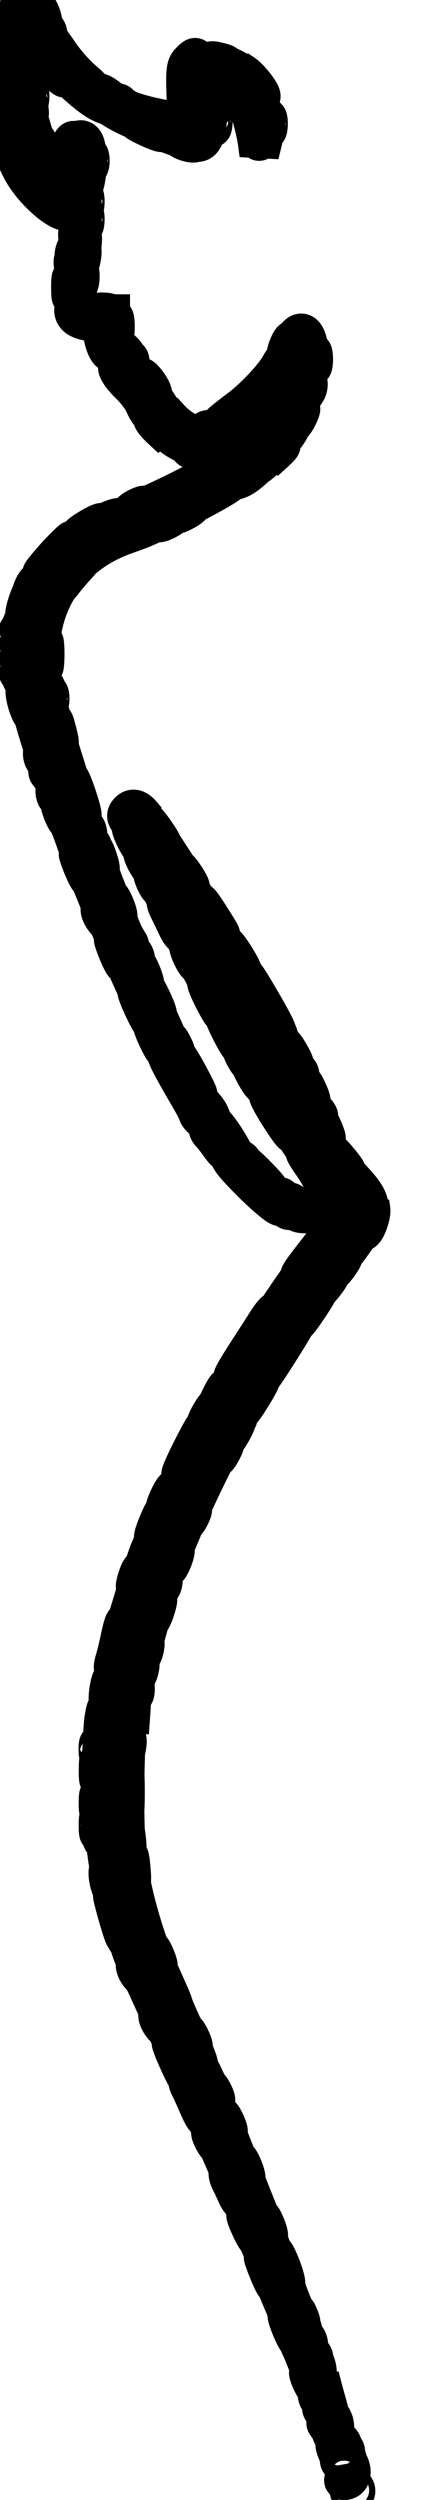
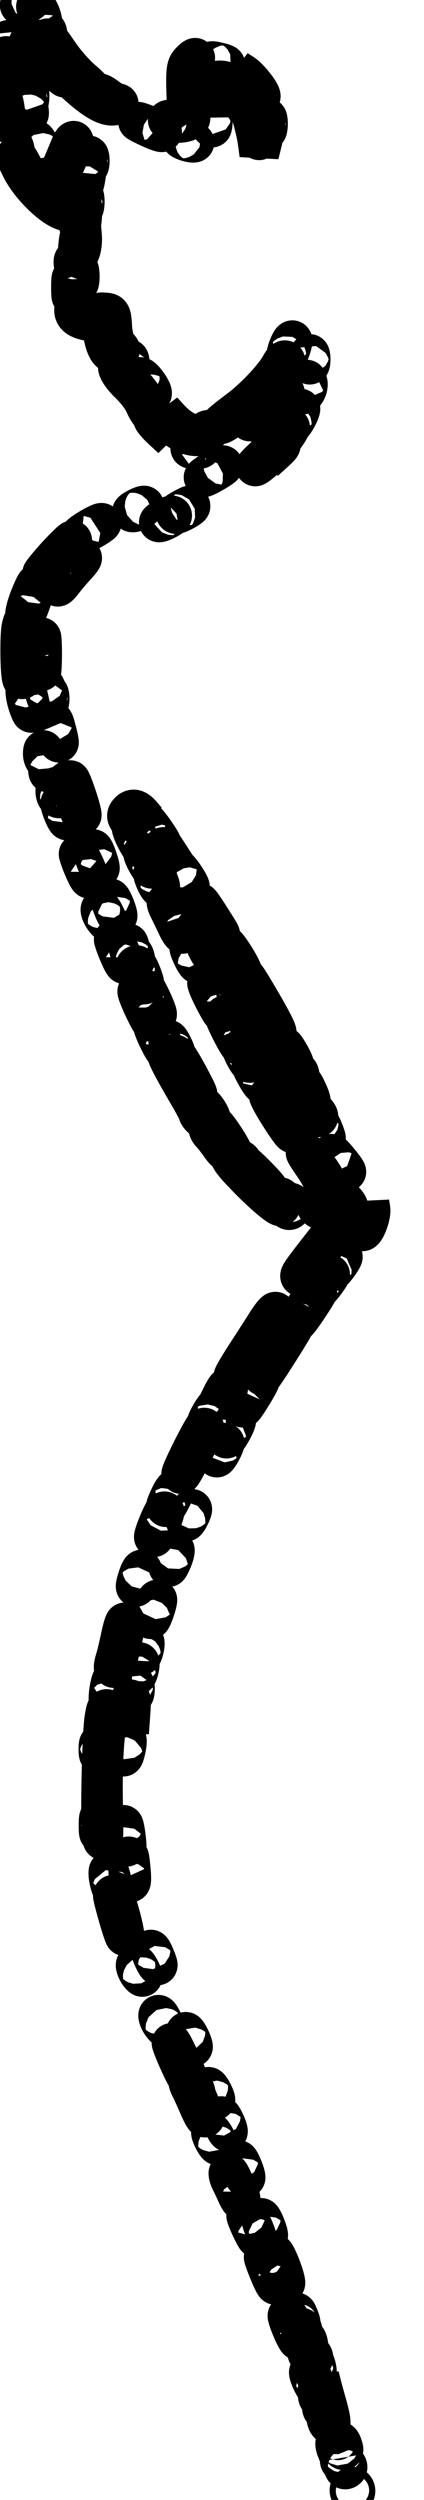
<svg xmlns="http://www.w3.org/2000/svg" id="svg" viewBox="239.11 771.46 160.89 947.29">
  <g id="svgg">
-     <path id="path0" d="M247.918 773.571 C 245.841 776.802,244.762 779.460,244.762 781.347 C 244.762 782.492,244.408 783.836,243.975 784.333 C 243.163 785.267,240.866 797.913,240.437 803.810 C 240.173 807.443,242.508 823.124,243.769 826.190 C 249.360 839.782,258.044 849.662,265.146 850.515 L 269.437 851.030 270.008 845.753 C 270.323 842.851,271.001 837.507,271.515 833.878 C 273.080 822.843,268.621 821.056,264.911 831.231 C 261.851 839.622,260.704 840.144,257.551 834.580 C 256.124 832.061,254.461 829.143,253.857 828.095 C 253.253 827.048,252.216 824.262,251.553 821.905 C 250.890 819.548,249.948 816.303,249.459 814.694 C 248.191 810.518,248.351 791.050,249.677 788.140 C 251.241 784.706,251.682 784.940,257.574 792.324 C 260.475 795.960,264.136 799.695,265.710 800.625 C 267.284 801.555,268.571 802.652,268.571 803.062 C 268.571 803.473,269.261 803.810,270.103 803.810 C 271.056 803.810,270.221 802.641,267.891 800.714 C 262.495 796.253,256.123 785.639,253.312 776.429 C 252.057 772.318,249.571 771.001,247.918 773.571 M312.340 795.763 C 311.354 796.952,310.964 800.202,310.928 807.513 L 310.880 817.619 307.107 817.465 C 300.981 817.215,288.032 814.005,286.238 812.292 C 285.740 811.817,284.348 811.429,283.143 811.429 C 281.938 811.429,280.952 811.000,280.952 810.476 C 280.952 809.952,280.210 809.524,279.303 809.524 C 277.216 809.524,282.601 813.264,288.571 815.962 C 297.623 820.051,305.351 823.152,308.095 823.797 C 309.667 824.166,311.891 824.769,313.037 825.137 C 316.246 826.166,317.553 822.746,318.095 811.905 C 318.549 802.826,318.675 802.366,320.784 802.067 C 328.173 801.021,336.906 811.980,337.255 822.739 C 337.357 825.878,337.441 825.760,338.185 821.429 C 340.266 809.310,333.419 797.861,322.857 795.799 C 314.206 794.109,313.714 794.108,312.340 795.763 M273.333 891.365 C 273.333 891.854,274.512 892.390,275.952 892.556 C 278.355 892.832,278.623 893.280,279.198 897.987 C 279.660 901.778,280.468 903.715,282.293 905.407 C 283.737 906.745,284.762 908.730,284.762 910.186 C 284.762 911.881,286.054 913.896,288.810 916.498 C 291.036 918.600,294.143 922.778,295.714 925.784 C 303.949 941.531,318.618 945.607,327.695 934.670 C 328.306 933.935,329.242 933.333,329.776 933.333 C 331.041 933.333,340.699 925.299,343.983 921.515 C 347.889 917.015,348.593 920.429,345.159 927.215 C 338.892 939.603,324.326 949.999,294.286 963.525 C 291.405 964.822,288.303 966.274,287.394 966.751 C 286.484 967.229,285.244 967.619,284.637 967.619 C 278.272 967.619,255.238 985.180,255.238 990.032 C 255.238 990.800,254.866 991.429,254.412 991.429 C 248.905 991.429,246.057 1024.777,250.426 1038.095 C 250.856 1039.405,251.741 1042.405,252.394 1044.762 C 254.156 1051.129,256.246 1057.403,257.227 1059.273 C 257.705 1060.182,258.095 1061.918,258.095 1063.130 C 258.095 1064.342,258.456 1065.740,258.897 1066.238 C 259.339 1066.736,260.859 1070.571,262.277 1074.762 C 263.694 1078.952,265.219 1083.238,265.664 1084.286 C 266.110 1085.333,266.993 1087.690,267.627 1089.524 C 269.943 1096.217,276.248 1112.117,279.526 1119.524 C 280.221 1121.095,282.321 1126.095,284.193 1130.634 C 291.104 1147.391,301.622 1168.866,310.703 1184.762 C 318.139 1197.778,318.072 1197.682,318.084 1195.476 C 318.090 1194.298,317.667 1193.333,317.143 1193.333 C 316.619 1193.333,316.190 1192.476,316.190 1191.429 C 316.190 1190.381,315.762 1189.524,315.238 1189.524 C 314.714 1189.524,314.286 1188.933,314.286 1188.212 C 314.286 1187.490,313.643 1186.366,312.857 1185.714 C 312.071 1185.062,311.429 1183.760,311.429 1182.820 C 311.429 1181.880,311.103 1180.968,310.704 1180.794 C 310.075 1180.518,304.154 1168.818,301.867 1163.333 C 301.431 1162.286,299.606 1158.214,297.812 1154.286 C 291.345 1140.120,290.556 1138.268,289.939 1135.810 C 289.595 1134.438,288.932 1133.080,288.466 1132.792 C 288.000 1132.504,287.619 1131.308,287.619 1130.134 C 287.619 1128.960,287.248 1127.593,286.795 1127.095 C 286.341 1126.598,284.807 1122.976,283.385 1119.048 C 281.963 1115.119,280.440 1111.048,280.000 1110.000 C 277.583 1104.242,274.286 1094.509,274.286 1093.131 C 274.286 1092.257,273.857 1091.276,273.333 1090.952 C 272.810 1090.629,272.381 1089.389,272.381 1088.198 C 272.381 1087.006,272.067 1085.718,271.683 1085.334 C 271.006 1084.656,270.439 1083.022,266.692 1070.952 C 265.717 1067.810,263.768 1061.595,262.361 1057.143 C 260.954 1052.690,259.463 1047.548,259.047 1045.714 C 258.631 1043.881,257.390 1038.991,256.288 1034.848 C 249.042 1007.589,261.023 983.295,286.190 974.213 C 287.238 973.835,289.595 972.982,291.429 972.317 C 298.282 969.831,322.772 957.223,325.789 954.627 C 326.616 953.916,327.603 953.333,327.983 953.333 C 334.292 953.333,350.829 932.562,354.365 920.197 C 359.131 903.532,354.319 888.903,349.111 904.224 C 345.897 913.680,334.538 925.459,320.449 933.946 C 310.864 939.720,305.738 936.761,295.877 919.762 C 294.434 917.274,292.908 915.238,292.487 915.238 C 290.480 915.238,287.619 911.460,287.619 908.811 C 287.619 906.649,286.796 905.312,284.286 903.398 C 281.195 901.041,280.952 900.478,280.952 895.666 L 280.952 890.476 277.143 890.476 C 275.048 890.476,273.333 890.876,273.333 891.365 M288.353 1079.584 C 287.536 1080.401,287.991 1081.555,294.421 1094.989 C 297.489 1101.400,300.010 1106.971,300.021 1107.370 C 300.078 1109.303,327.477 1162.448,334.928 1175.079 C 337.194 1178.920,339.048 1182.231,339.048 1182.438 C 339.048 1183.302,354.920 1207.635,359.180 1213.301 C 361.726 1216.688,363.810 1220.438,363.810 1221.634 C 363.810 1223.105,364.372 1223.810,365.548 1223.810 C 370.292 1223.810,372.744 1230.799,369.284 1234.457 C 368.009 1235.805,364.775 1239.966,358.381 1248.482 C 356.181 1251.412,354.032 1254.238,353.605 1254.762 C 349.632 1259.635,330.654 1288.755,325.674 1297.619 C 324.497 1299.714,322.300 1303.571,320.791 1306.190 C 315.496 1315.381,305.973 1334.869,301.476 1345.714 C 298.978 1351.738,296.568 1357.524,296.121 1358.571 C 294.088 1363.326,286.781 1386.762,285.727 1391.905 C 285.083 1395.048,284.116 1398.905,283.578 1400.476 C 282.463 1403.736,281.771 1407.989,279.631 1424.762 C 276.539 1448.989,278.225 1474.705,284.281 1495.714 C 285.187 1498.857,286.144 1502.612,286.407 1504.059 C 286.671 1505.506,287.265 1506.924,287.729 1507.211 C 288.192 1507.497,288.571 1508.326,288.571 1509.053 C 288.571 1509.780,290.121 1513.719,292.015 1517.807 C 293.909 1521.894,296.237 1526.952,297.190 1529.048 C 298.143 1531.143,300.290 1535.857,301.961 1539.524 C 303.632 1543.190,306.051 1548.548,307.335 1551.429 C 308.619 1554.310,310.455 1558.381,311.415 1560.476 C 312.374 1562.571,313.789 1565.786,314.560 1567.619 C 315.330 1569.452,317.568 1574.595,319.532 1579.048 C 324.281 1589.815,327.690 1597.775,329.420 1602.143 C 329.887 1603.321,331.602 1607.198,333.230 1610.757 C 334.858 1614.316,336.190 1617.466,336.190 1617.756 C 336.190 1618.046,336.785 1619.634,337.511 1621.285 C 338.620 1623.806,341.597 1631.292,344.765 1639.524 C 345.168 1640.571,347.047 1644.948,348.939 1649.249 C 350.832 1653.550,352.381 1657.520,352.381 1658.071 C 352.381 1658.622,352.767 1659.818,353.239 1660.727 C 353.710 1661.637,355.399 1665.810,356.992 1670.000 C 359.389 1676.308,359.897 1677.087,359.944 1674.524 C 359.975 1672.821,359.571 1671.429,359.048 1671.429 C 358.524 1671.429,358.095 1670.195,358.095 1668.688 C 358.095 1667.181,357.452 1665.414,356.667 1664.762 C 355.881 1664.110,355.238 1662.368,355.238 1660.892 C 355.238 1659.416,354.810 1657.943,354.286 1657.619 C 353.762 1657.295,353.333 1656.010,353.333 1654.762 C 353.333 1653.514,352.905 1652.228,352.381 1651.905 C 351.857 1651.581,351.429 1650.478,351.429 1649.455 C 351.429 1648.431,351.027 1646.849,350.535 1645.939 C 350.044 1645.030,348.510 1641.071,347.126 1637.143 C 345.742 1633.214,344.249 1629.143,343.810 1628.095 C 343.370 1627.048,341.870 1622.976,340.476 1619.048 C 339.083 1615.119,337.548 1610.940,337.066 1609.762 C 335.511 1605.957,334.521 1603.461,331.871 1596.667 C 330.441 1593.000,328.748 1588.714,328.108 1587.143 C 327.469 1585.571,325.959 1581.714,324.753 1578.571 C 323.547 1575.429,322.198 1572.450,321.756 1571.952 C 321.314 1571.455,320.952 1570.502,320.952 1569.836 C 320.952 1568.744,317.366 1560.161,315.157 1555.965 C 314.678 1555.056,314.286 1553.889,314.286 1553.372 C 314.286 1552.856,313.214 1550.064,311.905 1547.169 C 310.595 1544.274,308.452 1539.536,307.143 1536.641 C 305.833 1533.745,304.762 1531.169,304.762 1530.916 C 304.762 1530.663,303.854 1528.424,302.745 1525.942 C 301.636 1523.460,299.920 1519.608,298.931 1517.382 C 293.788 1505.801,289.135 1489.421,287.365 1476.667 C 285.485 1463.120,286.444 1418.089,288.662 1415.762 C 289.136 1415.264,289.524 1413.754,289.524 1412.407 C 289.524 1407.867,298.569 1374.446,300.254 1372.762 C 300.638 1372.378,300.952 1371.149,300.952 1370.032 C 300.952 1368.914,301.293 1367.593,301.710 1367.095 C 302.127 1366.598,303.034 1364.476,303.725 1362.381 C 304.416 1360.286,305.618 1357.071,306.397 1355.238 C 307.176 1353.405,308.164 1351.048,308.592 1350.000 C 313.339 1338.384,327.408 1310.193,328.712 1309.683 C 329.159 1309.508,329.524 1308.544,329.524 1307.540 C 329.524 1306.536,329.952 1305.714,330.476 1305.714 C 331.000 1305.714,331.429 1305.324,331.429 1304.846 C 331.429 1303.493,343.829 1283.264,351.388 1272.287 C 355.140 1266.839,358.926 1261.310,359.800 1260.000 C 360.675 1258.690,364.673 1253.296,368.686 1248.013 C 381.597 1231.011,381.976 1228.348,372.881 1218.571 C 367.751 1213.057,363.402 1207.017,362.594 1204.286 C 360.111 1195.896,357.513 1191.393,356.260 1193.306 C 355.755 1194.076,355.185 1194.505,354.993 1194.258 C 352.434 1190.967,347.369 1183.366,345.493 1180.000 C 344.179 1177.643,341.063 1172.286,338.568 1168.095 C 336.074 1163.905,332.431 1157.476,330.473 1153.810 C 328.515 1150.143,325.940 1145.429,324.750 1143.333 C 323.561 1141.238,321.520 1137.595,320.214 1135.238 C 318.909 1132.881,317.462 1130.471,316.999 1129.883 C 316.536 1129.294,316.425 1128.116,316.752 1127.264 C 317.149 1126.229,316.838 1125.714,315.816 1125.714 C 314.974 1125.714,314.286 1125.071,314.286 1124.286 C 314.286 1119.609,323.172 1131.018,333.810 1149.351 C 334.333 1150.253,335.646 1152.269,336.726 1153.829 C 337.806 1155.390,339.949 1159.226,341.488 1162.353 C 344.957 1169.403,346.667 1171.479,346.667 1168.639 C 346.667 1167.554,346.238 1166.667,345.714 1166.667 C 345.190 1166.667,344.762 1165.810,344.762 1164.762 C 344.762 1163.714,344.440 1162.856,344.048 1162.855 C 343.655 1162.854,342.063 1160.389,340.510 1157.379 C 338.956 1154.368,336.278 1149.675,334.557 1146.951 C 332.836 1144.226,331.429 1141.720,331.429 1141.383 C 331.429 1141.046,330.625 1139.633,329.642 1138.242 C 328.659 1136.852,327.049 1134.214,326.063 1132.381 C 323.857 1128.276,319.042 1120.648,308.810 1105.047 C 304.488 1098.458,300.921 1092.806,300.883 1092.486 C 300.446 1088.798,289.948 1077.989,288.353 1079.584 M319.048 1198.295 C 319.048 1199.071,319.905 1200.480,320.952 1201.429 C 322.000 1202.377,322.857 1202.832,322.857 1202.441 C 322.857 1202.049,322.000 1200.639,320.952 1199.307 C 319.727 1197.749,319.048 1197.388,319.048 1198.295 M344.069 1226.667 C 346.696 1228.733,348.571 1229.130,348.571 1227.619 C 348.571 1227.095,347.714 1226.667,346.667 1226.667 C 345.619 1226.667,344.762 1226.238,344.762 1225.714 C 344.762 1225.190,344.061 1224.762,343.205 1224.762 C 342.052 1224.762,342.276 1225.256,344.069 1226.667 M360.183 1227.817 C 359.568 1228.432,356.918 1228.903,354.294 1228.863 C 351.670 1228.824,349.524 1229.171,349.524 1229.634 C 349.524 1231.135,359.067 1230.593,360.658 1229.002 C 361.468 1228.192,361.945 1227.342,361.717 1227.113 C 361.488 1226.885,360.798 1227.202,360.183 1227.817 " stroke="black" stroke-width="15" fill="none" fill-rule="evenodd" data-index="0" />
    <path id="path2" d="M249.745 795.238 C 249.745 797.071,249.941 797.821,250.180 796.905 C 250.420 795.988,250.420 794.488,250.180 793.571 C 249.941 792.655,249.745 793.405,249.745 795.238 M311.065 795.113 C 309.722 796.597,309.506 798.538,309.764 806.780 L 310.074 816.667 310.275 806.742 C 310.431 799.048,310.830 796.425,312.052 795.075 C 312.919 794.117,313.414 793.333,313.152 793.333 C 312.890 793.333,311.951 794.134,311.065 795.113 M260.000 797.619 C 261.777 799.452,263.445 800.952,263.707 800.952 C 263.969 800.952,262.729 799.452,260.952 797.619 C 259.175 795.786,257.507 794.286,257.245 794.286 C 256.983 794.286,258.223 795.786,260.000 797.619 M239.374 805.238 C 239.378 809.429,239.545 811.024,239.746 808.784 C 239.947 806.544,239.945 803.116,239.740 801.165 C 239.535 799.215,239.371 801.048,239.374 805.238 M249.764 808.095 C 249.775 810.190,249.970 810.935,250.197 809.751 C 250.425 808.566,250.417 806.852,250.178 805.941 C 249.940 805.031,249.753 806.000,249.764 808.095 M340.240 818.571 C 340.251 820.667,340.446 821.412,340.674 820.227 C 340.901 819.042,340.893 817.328,340.654 816.417 C 340.416 815.507,340.230 816.476,340.240 818.571 M272.602 832.381 C 272.602 834.214,272.798 834.964,273.037 834.048 C 273.277 833.131,273.277 831.631,273.037 830.714 C 272.798 829.798,272.602 830.548,272.602 832.381 M270.716 848.095 C 270.727 850.190,270.922 850.935,271.150 849.751 C 271.378 848.566,271.369 846.852,271.131 845.941 C 270.892 845.031,270.706 846.000,270.716 848.095 M269.286 860.833 C 268.893 862.601,268.599 865.173,268.632 866.548 L 268.692 869.048 269.629 866.699 C 270.145 865.408,270.439 862.837,270.283 860.985 L 270.000 857.619 269.286 860.833 M267.208 873.001 C 268.089 877.865,268.571 878.227,268.571 874.024 C 268.571 872.135,268.116 870.307,267.558 869.962 C 266.868 869.536,266.757 870.506,267.208 873.001 M266.009 880.476 C 266.015 883.619,266.193 884.790,266.405 883.078 C 266.616 881.366,266.612 878.795,266.395 877.364 C 266.177 875.933,266.004 877.333,266.009 880.476 M342.321 943.095 L 339.524 946.190 342.619 943.393 C 345.504 940.786,346.152 940.000,345.416 940.000 C 345.252 940.000,343.860 941.393,342.321 943.095 M257.364 1036.190 C 257.364 1038.024,257.560 1038.774,257.799 1037.857 C 258.039 1036.940,258.039 1035.440,257.799 1034.524 C 257.560 1033.607,257.364 1034.357,257.364 1036.190 M321.905 1135.621 C 321.905 1137.238,323.460 1138.485,324.120 1137.396 C 324.363 1136.995,323.964 1136.114,323.233 1135.439 C 322.142 1134.430,321.905 1134.462,321.905 1135.621 M325.238 1139.048 C 325.562 1139.571,325.301 1140.000,324.659 1140.000 C 323.131 1140.000,324.411 1141.265,326.205 1141.529 C 327.288 1141.688,327.379 1141.331,326.621 1139.914 C 326.085 1138.914,325.423 1138.095,325.148 1138.095 C 324.874 1138.095,324.914 1138.524,325.238 1139.048 M344.798 1171.429 C 344.811 1172.214,345.452 1173.689,346.221 1174.706 C 348.019 1177.083,348.008 1176.201,346.196 1172.728 C 345.414 1171.228,344.785 1170.643,344.798 1171.429 M348.850 1181.732 C 348.129 1182.178,348.370 1183.101,349.610 1184.632 L 351.429 1186.878 351.429 1184.447 C 351.429 1181.754,350.462 1180.736,348.850 1181.732 M335.714 1217.143 C 338.294 1219.762,340.619 1221.905,340.881 1221.905 C 341.143 1221.905,339.246 1219.762,336.667 1217.143 C 334.087 1214.524,331.762 1212.381,331.500 1212.381 C 331.238 1212.381,333.135 1214.524,335.714 1217.143 M366.366 1696.905 C 366.139 1697.298,366.297 1698.476,366.719 1699.524 L 367.485 1701.429 367.567 1699.524 C 367.635 1697.939,367.803 1697.859,368.571 1699.048 C 369.616 1700.664,369.812 1699.955,368.946 1697.697 C 368.334 1696.103,367.057 1695.711,366.366 1696.905 M368.251 1702.363 C 367.808 1703.491,367.915 1704.384,368.517 1704.585 C 369.071 1704.770,369.524 1705.553,369.524 1706.326 C 369.524 1707.099,369.973 1707.454,370.522 1707.114 C 371.156 1706.723,371.193 1706.092,370.625 1705.391 C 370.132 1704.783,369.563 1703.429,369.360 1702.381 C 368.994 1700.489,368.987 1700.489,368.251 1702.363 M371.905 1714.286 C 371.525 1714.901,371.642 1715.833,372.166 1716.356 C 372.801 1716.991,373.349 1716.936,373.810 1716.190 C 374.190 1715.575,374.072 1714.644,373.548 1714.120 C 372.913 1713.485,372.366 1713.540,371.905 1714.286 " stroke="black" stroke-width="15" fill="none" fill-rule="evenodd" data-index="2" />
    <path id="path3" d="M247.647 772.344 C 245.379 773.778,246.926 774.081,249.524 772.711 C 250.836 772.020,251.264 771.457,250.476 771.457 C 249.690 771.457,248.417 771.856,247.647 772.344 M252.914 774.762 C 253.279 775.810,253.800 777.738,254.071 779.048 C 254.617 781.690,257.143 785.825,257.143 784.078 C 257.143 783.468,256.714 782.705,256.190 782.381 C 255.667 782.057,255.223 780.853,255.204 779.706 C 255.186 778.558,254.513 776.548,253.710 775.238 C 252.746 773.666,252.475 773.504,252.914 774.762 M242.126 788.571 C 242.126 790.405,242.322 791.155,242.561 790.238 C 242.801 789.321,242.801 787.821,242.561 786.905 C 242.322 785.988,242.126 786.738,242.126 788.571 M249.677 788.140 C 249.069 789.474,248.625 792.367,248.690 794.569 C 248.807 798.515,248.820 798.499,249.551 793.473 C 250.652 785.901,251.545 785.725,256.458 792.110 C 258.826 795.188,261.530 798.329,262.465 799.091 C 263.401 799.853,261.484 797.155,258.205 793.095 C 251.574 784.887,251.246 784.696,249.677 788.140 M257.143 785.977 C 257.143 787.347,264.296 797.627,266.479 799.394 C 268.985 801.423,268.541 802.805,265.975 800.964 C 265.046 800.297,265.614 800.986,267.237 802.495 C 274.788 809.513,279.729 812.324,282.857 811.383 C 284.167 810.989,284.595 810.614,283.810 810.550 C 283.024 810.486,281.310 809.596,280.000 808.571 C 277.437 806.567,275.712 806.074,276.667 807.619 C 276.990 808.143,276.801 808.571,276.247 808.571 C 275.692 808.571,275.238 807.968,275.238 807.232 C 275.238 806.495,273.055 804.064,270.386 801.829 C 267.718 799.595,263.646 794.953,261.339 791.513 C 259.031 788.073,257.143 785.582,257.143 785.977 M240.476 796.190 C 240.110 798.356,240.011 800.328,240.255 800.572 C 240.499 800.816,240.984 799.230,241.333 797.048 C 241.682 794.865,241.782 792.893,241.555 792.666 C 241.327 792.439,240.842 794.025,240.476 796.190 M320.000 795.195 C 320.786 795.726,322.250 796.168,323.254 796.176 C 325.691 796.195,324.930 795.650,321.429 794.867 C 319.342 794.400,318.957 794.489,320.000 795.195 M331.125 799.786 C 332.268 800.799,334.304 803.251,335.649 805.233 C 336.995 807.215,338.095 808.432,338.095 807.937 C 338.095 806.466,333.616 800.843,331.246 799.338 L 329.048 797.943 331.125 799.786 M318.490 803.202 C 318.216 803.915,318.149 807.022,318.340 810.107 L 318.687 815.714 318.868 809.182 L 319.048 802.649 322.314 803.030 C 324.111 803.240,325.371 803.072,325.115 802.658 C 324.330 801.387,319.019 801.823,318.490 803.202 M326.746 804.048 C 326.964 804.179,328.429 805.357,330.000 806.667 L 332.857 809.048 330.548 806.429 C 329.278 804.988,327.814 803.810,327.294 803.810 C 326.775 803.810,326.528 803.917,326.746 804.048 M248.586 810.079 C 248.594 811.607,249.039 813.500,249.574 814.286 C 250.271 815.309,250.366 814.634,249.909 811.905 C 249.118 807.180,248.567 806.420,248.586 810.079 M240.095 811.984 C 240.147 813.512,240.554 815.833,240.999 817.143 C 241.545 818.749,241.629 817.973,241.258 814.762 C 240.640 809.405,239.951 807.759,240.095 811.984 M334.438 815.039 C 335.400 818.030,336.475 822.619,336.827 825.238 L 337.467 830.000 338.642 825.238 C 339.839 820.387,340.372 814.549,339.541 815.379 C 339.289 815.632,338.696 818.167,338.224 821.014 C 337.507 825.337,337.347 825.629,337.254 822.789 C 337.136 819.186,334.593 810.779,333.398 810.040 C 333.009 809.799,333.476 812.049,334.438 815.039 M310.476 816.156 C 310.476 817.061,309.299 817.258,306.062 816.893 C 303.351 816.587,302.157 816.718,302.967 817.231 C 305.960 819.126,313.138 817.582,311.048 815.492 C 310.733 815.178,310.476 815.476,310.476 816.156 M295.123 819.545 C 297.941 820.882,300.423 821.799,300.639 821.583 C 300.855 821.367,299.192 820.447,296.944 819.539 C 290.428 816.904,289.565 816.907,295.123 819.545 M242.047 822.034 C 241.969 823.415,242.545 825.772,243.327 827.272 C 244.110 828.772,244.753 829.336,244.756 828.524 C 244.759 827.712,244.366 826.640,243.883 826.143 C 243.399 825.645,242.821 823.952,242.597 822.381 C 242.217 819.710,242.181 819.687,242.047 822.034 M252.417 824.762 C 252.431 825.548,253.071 827.022,253.840 828.039 C 255.638 830.416,255.627 829.535,253.815 826.061 C 253.033 824.561,252.404 823.976,252.417 824.762 M309.048 824.762 C 310.095 825.212,311.595 825.580,312.381 825.580 C 313.281 825.580,313.105 825.278,311.905 824.762 C 310.857 824.312,309.357 823.943,308.571 823.943 C 307.671 823.943,307.847 824.246,309.048 824.762 M265.747 826.905 C 265.264 828.083,263.989 831.133,262.915 833.682 L 260.961 838.317 258.996 836.063 L 257.030 833.810 258.662 836.486 C 260.020 838.712,260.507 838.949,261.560 837.895 C 262.866 836.590,267.811 824.762,267.052 824.762 C 266.817 824.762,266.230 825.726,265.747 826.905 M247.147 835.247 C 250.845 842.544,260.085 851.241,264.531 851.610 C 267.802 851.880,268.136 852.179,268.585 855.238 C 269.267 859.888,270.524 856.581,270.333 850.636 C 270.255 848.191,270.021 847.279,269.813 848.610 C 268.718 855.629,253.714 846.326,248.026 835.101 C 246.737 832.558,245.468 830.476,245.206 830.476 C 244.944 830.476,245.818 832.623,247.147 835.247 M271.062 835.824 C 270.713 838.793,270.618 841.411,270.850 841.643 C 271.082 841.875,271.573 839.652,271.941 836.703 C 272.310 833.754,272.406 831.136,272.154 830.884 C 271.902 830.633,271.411 832.856,271.062 835.824 M266.907 876.667 C 266.917 878.762,267.112 879.507,267.340 878.322 C 267.568 877.138,267.559 875.423,267.321 874.513 C 267.083 873.602,266.896 874.571,266.907 876.667 M267.390 887.613 C 266.496 890.800,268.432 892.583,273.526 893.265 C 277.574 893.806,277.600 893.835,278.264 898.479 C 278.631 901.048,279.684 903.833,280.604 904.670 C 282.151 906.077,282.184 906.067,281.036 904.542 C 280.354 903.635,279.521 900.635,279.184 897.875 C 278.624 893.287,278.347 892.831,275.952 892.556 C 274.512 892.390,273.333 891.846,273.333 891.347 C 273.333 890.848,272.155 890.697,270.714 891.011 C 268.698 891.451,268.424 891.349,269.524 890.568 C 270.387 889.954,270.508 889.547,269.828 889.538 C 269.210 889.530,268.558 888.560,268.380 887.381 C 268.063 885.281,268.043 885.286,267.390 887.613 M278.810 890.148 C 280.703 890.555,280.952 891.194,280.952 895.633 C 280.952 899.671,281.373 901.013,283.095 902.471 C 285.224 904.273,285.227 904.273,283.629 902.370 C 282.662 901.218,281.902 898.368,281.724 895.227 C 281.452 890.415,281.240 889.988,279.048 889.844 C 276.949 889.707,276.921 889.743,278.810 890.148 M348.571 902.857 C 347.907 904.462,347.585 905.998,347.857 906.270 C 348.129 906.541,348.831 905.387,349.418 903.704 C 350.804 899.729,350.141 899.067,348.571 902.857 M356.411 907.619 C 356.411 909.452,356.607 910.202,356.847 909.286 C 357.087 908.369,357.087 906.869,356.847 905.952 C 356.607 905.036,356.411 905.786,356.411 907.619 M283.243 906.983 C 283.555 907.942,283.810 909.623,283.810 910.717 C 283.810 911.837,285.714 914.532,288.165 916.881 C 290.561 919.176,293.126 922.502,293.865 924.272 C 294.604 926.041,295.606 927.734,296.092 928.034 C 298.527 929.539,292.514 919.958,288.915 916.600 C 286.236 914.100,284.757 911.903,284.747 910.410 C 284.739 909.137,284.270 907.452,283.705 906.667 C 282.850 905.479,282.773 905.532,283.243 906.983 M287.840 909.524 C 287.840 911.357,288.036 912.107,288.276 911.190 C 288.515 910.274,288.515 908.774,288.276 907.857 C 288.036 906.940,287.840 907.690,287.840 909.524 M345.662 909.680 C 343.444 913.935,336.002 921.938,330.162 926.348 C 323.730 931.204,321.503 933.142,323.810 931.876 C 327.141 930.048,336.042 922.775,339.101 919.383 C 344.232 913.692,347.939 908.573,347.353 907.988 C 347.060 907.695,346.299 908.457,345.662 909.680 M293.855 916.806 C 295.140 918.192,296.190 919.763,296.190 920.298 C 296.190 920.832,296.452 921.009,296.771 920.690 C 297.474 919.987,293.549 914.286,292.362 914.286 C 291.898 914.286,292.570 915.420,293.855 916.806 M355.349 916.351 C 355.288 917.225,354.991 918.725,354.690 919.684 C 354.170 921.338,354.199 921.340,355.230 919.732 C 355.829 918.799,356.125 917.299,355.889 916.399 C 355.502 914.924,355.448 914.919,355.349 916.351 M343.728 922.132 C 342.556 923.840,342.180 924.702,342.893 924.048 C 343.607 923.393,344.533 922.857,344.952 922.857 C 346.981 922.857,345.248 926.340,338.243 936.337 L 336.009 939.524 338.954 936.190 C 344.776 929.599,348.901 920.905,346.817 919.617 C 346.290 919.291,344.901 920.423,343.728 922.132 M336.190 928.734 C 333.695 931.001,333.098 931.822,334.762 930.701 C 337.391 928.930,341.757 924.708,340.862 924.803 C 340.650 924.825,338.548 926.594,336.190 928.734 M351.143 928.762 C 350.220 930.370,349.660 931.883,349.900 932.122 C 350.140 932.362,351.042 931.193,351.905 929.524 C 353.945 925.579,353.325 924.959,351.143 928.762 M302.490 929.859 C 306.030 935.630,313.710 938.598,317.563 935.684 C 318.580 934.915,318.926 934.286,318.333 934.286 C 317.740 934.286,316.990 934.714,316.667 935.238 C 314.974 937.976,308.348 935.379,303.507 930.080 L 300.824 927.143 302.490 929.859 M297.143 930.131 C 297.143 930.639,298.750 932.532,300.714 934.337 L 304.286 937.619 300.952 933.820 C 299.119 931.731,297.512 929.838,297.381 929.614 C 297.250 929.390,297.143 929.622,297.143 930.131 M346.667 936.190 C 345.548 937.762,344.846 939.048,345.108 939.048 C 345.370 939.048,346.500 937.762,347.619 936.190 C 348.738 934.619,349.439 933.333,349.177 933.333 C 348.915 933.333,347.786 934.619,346.667 936.190 M339.048 944.956 C 336.167 947.634,335.095 948.940,336.667 947.857 C 339.378 945.989,345.587 939.951,344.702 940.043 C 344.473 940.067,341.929 942.278,339.048 944.956 M311.667 941.609 C 312.583 941.848,314.083 941.848,315.000 941.609 C 315.917 941.369,315.167 941.173,313.333 941.173 C 311.500 941.173,310.750 941.369,311.667 941.609 M319.524 949.975 C 317.429 951.266,316.011 952.335,316.374 952.351 C 317.199 952.388,323.810 948.521,323.810 948.001 C 323.810 947.381,323.515 947.517,319.524 949.975 M290.476 964.365 C 289.147 965.102,288.727 965.679,289.524 965.670 C 290.310 965.661,291.784 965.024,292.801 964.255 C 295.093 962.522,293.678 962.588,290.476 964.365 M308.333 964.354 C 304.773 966.286,304.990 967.090,308.571 965.238 C 310.143 964.425,311.429 963.557,311.429 963.309 C 311.429 962.696,311.326 962.731,308.333 964.354 M300.952 968.095 C 299.643 968.844,299.000 969.456,299.524 969.456 C 300.048 969.456,301.548 968.844,302.857 968.095 C 304.167 967.347,304.810 966.734,304.286 966.734 C 303.762 966.734,302.262 967.347,300.952 968.095 M272.857 971.880 C 267.881 974.945,269.080 974.973,274.427 971.916 C 276.706 970.613,278.143 969.544,277.619 969.540 C 277.095 969.537,274.952 970.589,272.857 971.880 M261.815 980.714 C 258.056 984.665,253.191 990.666,255.832 988.095 C 258.668 985.333,266.885 976.190,266.531 976.190 C 266.304 976.190,264.182 978.226,261.815 980.714 M265.312 987.841 C 262.914 990.582,260.952 993.211,260.952 993.684 C 260.952 994.156,261.881 993.306,263.017 991.795 C 264.152 990.284,266.379 987.655,267.966 985.952 C 269.552 984.250,270.585 982.857,270.261 982.857 C 269.937 982.857,267.710 985.100,265.312 987.841 M250.612 997.247 C 249.490 999.949,248.582 1003.066,248.596 1004.175 C 248.610 1005.283,249.643 1003.190,250.894 999.524 C 253.605 991.573,253.459 990.397,250.612 997.247 M247.267 1008.810 C 246.497 1011.681,246.634 1026.722,247.448 1028.777 C 247.804 1029.675,248.095 1025.068,248.095 1018.539 C 248.095 1005.610,248.102 1005.692,247.267 1008.810 M254.642 1019.524 C 254.644 1025.286,254.801 1027.520,254.991 1024.489 C 255.180 1021.458,255.178 1016.744,254.987 1014.013 C 254.795 1011.282,254.640 1013.762,254.642 1019.524 M255.819 1032.857 C 256.603 1036.359,257.148 1037.119,257.128 1034.683 C 257.120 1033.679,256.679 1032.214,256.147 1031.429 C 255.441 1030.385,255.353 1030.771,255.819 1032.857 M248.695 1033.333 C 248.643 1034.643,249.254 1037.429,250.053 1039.524 C 251.545 1043.437,251.418 1042.024,249.582 1034.286 C 248.946 1031.609,248.772 1031.422,248.695 1033.333 M259.159 1045.238 C 259.114 1046.286,259.730 1048.857,260.529 1050.952 C 261.997 1054.802,261.820 1052.792,260.151 1046.667 C 259.635 1044.774,259.207 1044.157,259.159 1045.238 M255.313 1056.849 C 255.272 1057.996,255.667 1059.200,256.190 1059.524 C 256.714 1059.848,257.193 1061.266,257.253 1062.675 C 257.332 1064.506,257.495 1064.727,257.823 1063.446 C 258.076 1062.461,257.844 1060.746,257.306 1059.637 C 256.769 1058.527,256.118 1056.976,255.859 1056.190 C 255.562 1055.288,255.361 1055.530,255.313 1056.849 M265.790 1067.116 C 265.669 1068.597,269.864 1081.369,270.154 1080.401 C 270.298 1079.918,269.392 1076.524,268.141 1072.857 C 266.890 1069.190,265.832 1066.607,265.790 1067.116 M260.067 1071.134 C 260.030 1072.282,260.429 1073.486,260.952 1073.810 C 262.079 1074.506,262.079 1073.574,260.952 1070.952 C 260.163 1069.116,260.131 1069.122,260.067 1071.134 M261.942 1075.843 C 261.922 1076.438,262.531 1078.366,263.296 1080.129 C 264.061 1081.891,264.704 1082.847,264.725 1082.252 C 264.745 1081.658,264.136 1079.729,263.371 1077.966 C 262.605 1076.204,261.963 1075.248,261.942 1075.843 M287.790 1079.318 C 287.087 1080.165,287.079 1080.969,287.763 1081.937 C 288.570 1083.077,288.650 1083.021,288.201 1081.631 C 287.395 1079.134,290.164 1078.492,292.655 1080.599 L 294.762 1082.381 292.948 1080.238 C 290.898 1077.817,289.276 1077.527,287.790 1079.318 M297.143 1087.143 C 298.765 1089.500,300.306 1091.429,300.568 1091.429 C 300.830 1091.429,299.717 1089.500,298.095 1087.143 C 296.473 1084.786,294.932 1082.857,294.670 1082.857 C 294.408 1082.857,295.521 1084.786,297.143 1087.143 M289.739 1087.381 C 291.090 1090.522,293.333 1094.048,293.333 1093.031 C 293.333 1092.009,289.578 1084.762,289.049 1084.762 C 288.809 1084.762,289.119 1085.940,289.739 1087.381 M274.328 1093.462 C 274.305 1094.319,274.912 1096.461,275.677 1098.224 C 277.476 1102.366,277.520 1100.650,275.742 1095.714 C 274.987 1093.619,274.351 1092.606,274.328 1093.462 M300.957 1092.937 C 300.960 1093.417,302.067 1095.095,303.417 1096.667 L 305.872 1099.524 303.720 1096.190 C 300.961 1091.915,300.952 1091.904,300.957 1092.937 M268.929 1095.238 C 269.765 1098.330,272.641 1104.819,273.012 1104.448 C 273.228 1104.233,272.310 1101.751,270.973 1098.933 C 269.636 1096.115,268.716 1094.452,268.929 1095.238 M293.337 1094.571 C 293.331 1095.888,296.309 1101.152,296.788 1100.672 C 297.040 1100.421,296.367 1098.774,295.293 1097.012 C 294.219 1095.251,293.339 1094.152,293.337 1094.571 M308.060 1103.571 C 309.528 1105.798,310.911 1107.619,311.133 1107.619 C 311.820 1107.619,308.173 1101.823,306.743 1100.641 C 305.999 1100.027,306.592 1101.345,308.060 1103.571 M297.177 1102.510 C 297.158 1103.105,297.783 1104.819,298.566 1106.320 C 299.348 1107.820,299.976 1108.405,299.960 1107.619 C 299.927 1105.911,297.225 1100.952,297.177 1102.510 M280.990 1112.034 C 280.969 1112.628,281.578 1114.557,282.344 1116.319 C 283.109 1118.082,283.752 1119.037,283.772 1118.443 C 283.793 1117.848,283.183 1115.919,282.418 1114.157 C 281.653 1112.394,281.010 1111.439,280.990 1112.034 M303.180 1115.952 C 303.909 1117.393,305.261 1120.194,306.186 1122.177 C 307.112 1124.160,308.055 1125.596,308.282 1125.369 C 308.766 1124.885,303.065 1113.333,302.343 1113.333 C 302.075 1113.333,302.452 1114.512,303.180 1115.952 M317.783 1119.068 C 319.662 1122.221,321.638 1125.073,322.175 1125.405 C 323.259 1126.075,323.141 1125.857,318.358 1118.333 C 314.000 1111.479,313.581 1112.014,317.783 1119.068 M277.179 1116.190 C 277.192 1116.976,277.833 1118.451,278.602 1119.468 C 280.400 1121.845,280.389 1120.963,278.577 1117.490 C 277.795 1115.989,277.166 1115.405,277.179 1116.190 M314.286 1124.286 C 314.286 1125.071,314.974 1125.714,315.816 1125.714 C 316.804 1125.714,317.147 1126.235,316.783 1127.184 C 316.472 1127.992,317.284 1130.341,318.586 1132.403 C 319.887 1134.465,320.962 1136.483,320.974 1136.886 C 320.985 1137.289,321.877 1138.690,322.954 1140.000 C 324.230 1141.550,323.841 1140.297,321.839 1136.412 C 315.268 1123.656,321.791 1131.765,335.258 1153.094 C 336.994 1155.844,338.604 1157.904,338.835 1157.673 C 339.066 1157.442,338.244 1155.844,337.009 1154.122 C 335.773 1152.401,334.333 1150.253,333.810 1149.351 C 323.172 1131.018,314.286 1119.609,314.286 1124.286 M282.262 1127.619 C 283.098 1130.711,285.975 1137.200,286.345 1136.829 C 286.561 1136.614,285.644 1134.132,284.307 1131.314 C 282.970 1128.496,282.049 1126.833,282.262 1127.619 M287.730 1129.653 C 287.669 1130.510,288.259 1132.438,289.042 1133.939 C 289.824 1135.439,290.467 1136.002,290.470 1135.190 C 290.474 1134.379,290.089 1133.307,289.616 1132.810 C 289.143 1132.312,288.550 1131.048,288.298 1130.000 C 287.975 1128.658,287.807 1128.556,287.730 1129.653 M324.768 1129.748 C 324.760 1130.643,330.501 1140.000,331.059 1140.000 C 331.289 1140.000,330.844 1138.821,330.070 1137.381 C 328.070 1133.662,324.776 1128.918,324.768 1129.748 M312.091 1133.798 C 312.962 1135.624,313.844 1136.950,314.050 1136.743 C 314.486 1136.308,311.595 1130.476,310.943 1130.476 C 310.703 1130.476,311.220 1131.971,312.091 1133.798 M290.476 1137.503 C 290.476 1138.614,293.515 1144.897,293.878 1144.535 C 294.377 1144.036,291.637 1137.143,290.940 1137.143 C 290.685 1137.143,290.476 1137.305,290.476 1137.503 M331.429 1141.474 C 331.429 1141.761,332.836 1144.226,334.557 1146.951 C 336.278 1149.675,338.956 1154.368,340.510 1157.379 C 342.063 1160.389,343.646 1162.854,344.029 1162.855 C 344.781 1162.857,342.018 1157.545,335.981 1147.381 C 332.456 1141.446,331.429 1140.113,331.429 1141.474 M320.000 1149.524 C 321.587 1152.667,323.072 1155.238,323.301 1155.238 C 323.786 1155.238,322.108 1151.337,319.716 1146.905 C 316.776 1141.455,317.008 1143.597,320.000 1149.524 M294.643 1146.667 C 295.479 1149.759,298.356 1156.248,298.726 1155.877 C 298.942 1155.661,298.025 1153.179,296.688 1150.361 C 295.350 1147.544,294.430 1145.881,294.643 1146.667 M292.933 1151.905 C 294.343 1155.048,295.901 1158.048,296.396 1158.571 C 296.891 1159.095,296.167 1156.952,294.787 1153.810 C 293.408 1150.667,291.850 1147.667,291.325 1147.143 C 290.800 1146.619,291.524 1148.762,292.933 1151.905 M329.524 1151.712 C 329.524 1152.605,334.369 1161.278,335.484 1162.381 C 336.013 1162.905,335.062 1160.762,333.370 1157.619 C 330.189 1151.709,329.524 1150.688,329.524 1151.712 M326.667 1161.905 C 328.253 1165.048,329.766 1167.619,330.027 1167.619 C 330.289 1167.619,329.206 1165.048,327.619 1161.905 C 326.033 1158.762,324.520 1156.190,324.258 1156.190 C 323.996 1156.190,325.080 1158.762,326.667 1161.905 M341.144 1163.312 C 342.284 1165.658,343.380 1167.414,343.579 1167.214 C 344.010 1166.783,340.162 1159.048,339.517 1159.048 C 339.272 1159.048,340.005 1160.967,341.144 1163.312 M297.193 1160.248 C 297.118 1161.331,301.141 1169.652,301.545 1169.249 C 301.736 1169.058,300.846 1166.791,299.568 1164.212 C 298.289 1161.634,297.221 1159.850,297.193 1160.248 M338.541 1168.095 C 340.007 1170.714,341.648 1173.286,342.188 1173.810 C 342.728 1174.333,341.972 1172.619,340.506 1170.000 C 339.041 1167.381,337.400 1164.810,336.860 1164.286 C 336.319 1163.762,337.076 1165.476,338.541 1168.095 M302.893 1165.714 C 302.907 1166.500,303.547 1167.975,304.316 1168.992 C 306.114 1171.369,306.103 1170.487,304.292 1167.014 C 303.509 1165.513,302.880 1164.929,302.893 1165.714 M346.595 1169.048 C 346.552 1170.095,346.300 1170.417,346.036 1169.762 C 345.772 1169.107,345.210 1168.571,344.787 1168.571 C 344.364 1168.571,346.221 1172.834,348.914 1178.044 C 352.475 1184.935,353.986 1187.077,354.457 1185.901 C 355.032 1184.467,355.112 1184.460,355.171 1185.836 C 355.370 1190.436,352.589 1189.466,348.709 1183.581 C 346.548 1180.302,344.775 1177.990,344.771 1178.443 C 344.764 1179.097,349.950 1187.233,354.524 1193.745 C 355.002 1194.426,355.540 1194.291,356.153 1193.338 C 356.939 1192.115,357.270 1192.182,358.504 1193.814 C 359.293 1194.859,359.953 1195.203,359.970 1194.578 C 359.986 1193.953,359.036 1192.730,357.857 1191.860 C 356.637 1190.959,356.170 1190.101,356.773 1189.866 C 357.479 1189.590,357.173 1188.021,355.852 1185.149 C 354.213 1181.586,353.740 1181.142,353.108 1182.566 C 352.606 1183.696,352.503 1183.237,352.808 1181.227 C 353.063 1179.545,352.856 1177.913,352.350 1177.600 C 351.843 1177.287,351.398 1177.806,351.362 1178.753 C 351.302 1180.282,351.209 1180.262,350.537 1178.571 C 350.120 1177.524,350.126 1176.532,350.550 1176.367 C 351.467 1176.011,350.757 1173.911,348.397 1170.000 C 346.959 1167.615,346.661 1167.458,346.595 1169.048 M331.905 1171.429 C 332.717 1173.000,333.597 1174.286,333.858 1174.286 C 334.120 1174.286,333.670 1173.000,332.857 1171.429 C 332.045 1169.857,331.165 1168.571,330.903 1168.571 C 330.642 1168.571,331.092 1169.857,331.905 1171.429 M303.744 1174.086 C 304.871 1176.334,307.703 1181.405,310.039 1185.356 C 312.375 1189.306,314.286 1192.879,314.286 1193.295 C 314.286 1193.712,314.938 1194.594,315.736 1195.256 C 316.949 1196.263,317.088 1196.204,316.587 1194.897 C 316.239 1193.992,316.460 1193.333,317.109 1193.333 C 317.726 1193.333,318.153 1194.298,318.058 1195.476 C 317.788 1198.810,318.002 1199.767,319.317 1201.122 C 319.989 1201.815,321.546 1203.813,322.778 1205.564 C 324.506 1208.020,325.220 1208.455,325.904 1207.469 C 326.522 1206.578,326.616 1206.818,326.212 1208.259 C 325.745 1209.927,327.163 1211.886,333.531 1218.370 C 340.489 1225.455,347.190 1230.777,345.297 1227.714 C 344.941 1227.138,345.129 1226.667,345.714 1226.667 C 346.300 1226.667,346.486 1226.192,346.128 1225.613 C 345.677 1224.884,345.285 1224.868,344.856 1225.562 C 344.459 1226.205,343.730 1226.246,342.832 1225.679 C 342.002 1225.154,341.886 1224.785,342.548 1224.776 C 343.164 1224.768,341.074 1222.298,337.903 1219.286 C 334.731 1216.274,331.779 1213.912,331.341 1214.036 C 330.903 1214.161,330.773 1213.668,331.052 1212.942 C 331.330 1212.216,331.101 1211.338,330.541 1210.993 C 329.982 1210.647,329.524 1210.889,329.524 1211.531 C 329.524 1213.232,328.574 1212.010,328.138 1209.748 C 327.678 1207.356,320.847 1196.930,320.179 1197.599 C 319.912 1197.865,320.406 1198.870,321.276 1199.831 C 323.526 1202.317,323.238 1203.497,320.898 1201.380 C 319.652 1200.251,319.120 1198.889,319.436 1197.632 C 319.715 1196.520,319.116 1194.419,318.067 1192.828 C 316.530 1190.496,316.202 1190.329,316.197 1191.879 C 316.188 1194.523,313.994 1191.163,305.953 1176.190 C 302.928 1170.560,301.105 1168.823,303.744 1174.086 M305.859 1171.905 C 307.656 1176.377,310.105 1180.952,310.701 1180.952 C 311.101 1180.952,311.429 1181.757,311.429 1182.741 C 311.429 1183.724,312.071 1185.062,312.857 1185.714 C 314.936 1187.440,314.671 1186.614,310.821 1179.373 C 307.797 1173.687,304.705 1169.032,305.859 1171.905 M336.299 1179.037 C 337.473 1181.126,338.589 1182.680,338.780 1182.490 C 339.189 1182.081,335.252 1175.238,334.607 1175.238 C 334.363 1175.238,335.125 1176.948,336.299 1179.037 M341.920 1188.541 C 343.970 1192.471,349.550 1200.952,350.085 1200.952 C 350.657 1200.952,350.493 1200.665,345.505 1192.916 C 341.511 1186.713,340.013 1184.883,341.920 1188.541 M360.071 1197.143 C 360.068 1198.515,362.754 1203.967,362.823 1202.728 C 362.842 1202.396,362.231 1200.681,361.466 1198.919 C 360.701 1197.156,360.073 1196.357,360.071 1197.143 M358.272 1213.333 C 361.837 1218.447,364.978 1226.549,362.896 1225.262 C 361.402 1224.339,358.233 1228.099,359.525 1229.262 C 360.574 1230.206,361.308 1229.852,363.356 1227.418 C 367.323 1222.704,372.435 1226.966,369.330 1232.399 C 368.438 1233.961,368.047 1235.238,368.463 1235.238 C 369.338 1235.238,371.429 1230.961,371.429 1229.169 C 371.429 1227.454,367.339 1223.810,365.415 1223.810 C 364.379 1223.810,363.810 1223.040,363.810 1221.641 C 363.810 1220.448,362.059 1217.127,359.919 1214.260 C 354.274 1206.696,353.238 1206.114,358.272 1213.333 M366.557 1211.275 C 367.616 1212.762,369.235 1214.583,370.156 1215.323 C 371.076 1216.062,370.381 1214.845,368.612 1212.619 C 364.979 1208.047,363.631 1207.166,366.557 1211.275 M348.237 1228.070 C 347.943 1228.836,348.067 1229.688,348.513 1229.964 C 348.959 1230.240,349.565 1229.839,349.859 1229.073 C 350.153 1228.307,350.028 1227.454,349.582 1227.179 C 349.136 1226.903,348.531 1227.304,348.237 1228.070 M379.190 1229.809 C 379.112 1231.276,378.394 1233.740,377.595 1235.285 C 376.795 1236.831,376.356 1238.095,376.618 1238.095 C 377.816 1238.095,380.074 1231.990,379.724 1229.699 L 379.333 1227.143 379.190 1229.809 M363.022 1241.190 C 353.707 1253.043,352.507 1254.727,353.036 1255.207 C 353.343 1255.486,353.760 1255.254,353.963 1254.692 C 354.166 1254.130,356.463 1250.915,359.068 1247.549 C 366.493 1237.952,367.777 1236.190,367.350 1236.190 C 367.131 1236.190,365.183 1238.440,363.022 1241.190 M366.667 1250.476 C 365.548 1252.048,364.846 1253.333,365.108 1253.333 C 365.370 1253.333,366.500 1252.048,367.619 1250.476 C 368.738 1248.905,369.439 1247.619,369.177 1247.619 C 368.915 1247.619,367.786 1248.905,366.667 1250.476 M362.673 1255.952 C 360.995 1257.906,359.737 1260.000,360.241 1260.000 C 360.435 1260.000,361.545 1258.714,362.707 1257.143 C 365.002 1254.038,364.981 1253.266,362.673 1255.952 M357.955 1262.619 C 355.862 1265.134,351.337 1272.381,351.861 1272.381 C 352.113 1272.381,354.027 1269.810,356.115 1266.667 C 359.900 1260.969,360.586 1259.459,357.955 1262.619 M340.332 1272.619 C 338.930 1274.845,335.496 1280.180,332.701 1284.474 C 329.906 1288.767,327.630 1292.625,327.642 1293.045 C 327.663 1293.712,340.387 1274.733,342.933 1270.238 C 344.872 1266.814,342.784 1268.726,340.332 1272.619 M346.856 1278.810 C 343.389 1283.954,336.548 1295.845,339.234 1292.059 C 342.324 1287.704,351.317 1273.333,350.953 1273.333 C 350.730 1273.333,348.886 1275.798,346.856 1278.810 M334.367 1299.062 C 331.500 1303.722,330.184 1307.044,332.686 1303.307 C 335.509 1299.090,338.221 1294.286,337.778 1294.286 C 337.519 1294.286,335.984 1296.435,334.367 1299.062 M323.300 1300.238 L 321.790 1303.333 323.731 1300.952 C 325.600 1298.660,326.210 1297.143,325.263 1297.143 C 325.014 1297.143,324.131 1298.536,323.300 1300.238 M319.127 1307.222 C 317.993 1309.144,317.244 1310.895,317.462 1311.113 C 317.681 1311.331,318.787 1309.938,319.921 1308.016 C 321.054 1306.094,321.804 1304.343,321.585 1304.125 C 321.367 1303.907,320.261 1305.301,319.127 1307.222 M326.326 1312.975 C 324.082 1317.681,324.784 1317.888,327.315 1313.267 C 328.443 1311.208,329.052 1309.524,328.669 1309.524 C 328.285 1309.524,327.231 1311.077,326.326 1312.975 M311.855 1321.052 C 309.460 1325.821,307.653 1329.875,307.840 1330.062 C 308.026 1330.248,310.193 1326.347,312.655 1321.391 C 315.116 1316.435,316.923 1312.381,316.670 1312.381 C 316.417 1312.381,314.250 1316.283,311.855 1321.052 M322.381 1320.952 C 321.568 1322.524,321.118 1323.810,321.380 1323.810 C 321.642 1323.810,322.521 1322.524,323.333 1320.952 C 324.146 1319.381,324.597 1318.095,324.335 1318.095 C 324.073 1318.095,323.194 1319.381,322.381 1320.952 M303.504 1338.616 C 301.267 1343.307,301.581 1344.106,303.920 1339.672 C 304.983 1337.658,305.684 1335.842,305.478 1335.636 C 305.272 1335.430,304.384 1336.771,303.504 1338.616 M310.678 1344.792 C 310.043 1345.809,309.526 1347.182,309.530 1347.844 C 309.533 1348.506,310.183 1347.805,310.975 1346.287 C 312.626 1343.122,312.407 1342.024,310.678 1344.792 M299.175 1348.698 C 298.047 1351.412,297.281 1353.789,297.473 1353.981 C 297.665 1354.173,298.745 1352.110,299.873 1349.397 C 301.001 1346.683,301.766 1344.306,301.574 1344.114 C 301.382 1343.922,300.302 1345.985,299.175 1348.698 M304.025 1361.191 C 302.404 1365.675,302.628 1366.889,304.347 1362.929 C 305.125 1361.135,305.634 1359.283,305.478 1358.814 C 305.321 1358.345,304.668 1359.414,304.025 1361.191 M291.596 1368.501 C 290.015 1373.034,290.272 1374.452,291.966 1370.548 C 292.744 1368.754,293.231 1366.837,293.048 1366.288 C 292.865 1365.739,292.212 1366.735,291.596 1368.501 M297.326 1380.330 C 296.701 1382.056,296.211 1384.081,296.236 1384.830 C 296.261 1385.578,296.934 1384.328,297.731 1382.051 C 298.529 1379.774,299.019 1377.749,298.821 1377.551 C 298.623 1377.353,297.950 1378.603,297.326 1380.330 M284.868 1391.698 C 284.194 1394.954,283.249 1398.867,282.769 1400.393 C 282.289 1401.918,282.070 1403.340,282.282 1403.552 C 282.494 1403.764,283.089 1402.516,283.605 1400.778 C 285.283 1395.127,286.984 1386.667,286.533 1386.216 C 286.291 1385.974,285.542 1388.441,284.868 1391.698 M292.925 1395.782 C 292.575 1397.178,292.472 1398.504,292.696 1398.728 C 292.921 1398.953,293.391 1397.994,293.741 1396.599 C 294.092 1395.203,294.195 1393.877,293.970 1393.653 C 293.746 1393.428,293.275 1394.387,292.925 1395.782 M291.020 1403.401 C 290.670 1404.797,290.567 1406.123,290.792 1406.347 C 291.016 1406.572,291.486 1405.613,291.837 1404.218 C 292.187 1402.822,292.290 1401.496,292.065 1401.272 C 291.841 1401.047,291.371 1402.006,291.020 1403.401 M280.571 1411.524 C 280.222 1413.707,280.123 1415.678,280.350 1415.906 C 280.577 1416.133,281.063 1414.547,281.429 1412.381 C 281.794 1410.215,281.894 1408.243,281.650 1407.999 C 281.406 1407.755,280.920 1409.341,280.571 1411.524 M289.745 1411.429 C 289.745 1413.262,289.941 1414.012,290.180 1413.095 C 290.420 1412.179,290.420 1410.679,290.180 1409.762 C 289.941 1408.845,289.745 1409.595,289.745 1411.429 M288.011 1416.542 C 287.736 1417.259,287.649 1420.152,287.819 1422.971 L 288.127 1428.095 288.587 1421.665 C 289.051 1415.192,288.932 1414.141,288.011 1416.542 M278.682 1422.570 C 277.620 1429.136,276.966 1464.209,277.833 1468.095 C 278.398 1470.629,278.544 1466.451,278.271 1455.626 C 278.033 1446.217,278.339 1435.225,278.995 1429.580 C 280.093 1420.133,279.873 1415.204,278.682 1422.570 M286.324 1432.581 C 286.003 1433.781,285.777 1435.619,285.823 1436.667 C 285.868 1437.714,286.298 1436.900,286.777 1434.856 C 287.706 1430.899,287.309 1428.906,286.324 1432.581 M285.809 1465.317 C 285.861 1466.845,286.268 1469.167,286.713 1470.476 C 287.259 1472.082,287.343 1471.307,286.973 1468.095 C 286.354 1462.738,285.665 1461.093,285.809 1465.317 M287.709 1478.571 C 287.675 1481.190,288.011 1483.905,288.454 1484.604 C 288.925 1485.348,289.086 1483.768,288.840 1480.795 C 288.264 1473.817,287.781 1472.869,287.709 1478.571 M280.190 1481.429 C 280.190 1482.476,280.533 1484.405,280.952 1485.714 C 281.556 1487.600,281.715 1487.699,281.715 1486.190 C 281.715 1485.143,281.372 1483.214,280.952 1481.905 C 280.349 1480.019,280.190 1479.920,280.190 1481.429 M281.905 1489.795 C 281.905 1490.651,284.498 1499.995,285.663 1503.333 C 286.456 1505.608,286.582 1505.705,286.282 1503.810 C 285.438 1498.488,281.905 1487.174,281.905 1489.795 M296.262 1510.476 C 296.258 1511.849,298.945 1517.301,299.014 1516.062 C 299.032 1515.729,298.422 1514.015,297.656 1512.252 C 296.891 1510.490,296.263 1509.690,296.262 1510.476 M290.540 1516.190 C 290.538 1516.976,291.166 1518.451,291.935 1519.468 C 293.714 1521.820,293.694 1520.273,291.905 1517.143 C 291.115 1515.762,290.542 1515.362,290.540 1516.190 M299.084 1535.238 C 299.097 1536.024,299.737 1537.499,300.506 1538.515 C 302.304 1540.892,302.294 1540.011,300.482 1536.537 C 299.700 1535.037,299.070 1534.452,299.084 1535.238 M309.530 1541.558 C 309.526 1542.153,310.164 1543.867,310.947 1545.367 C 311.729 1546.868,312.372 1547.609,312.375 1547.014 C 312.378 1546.419,311.741 1544.704,310.958 1543.204 C 310.176 1541.704,309.533 1540.963,309.530 1541.558 M304.172 1545.714 C 304.951 1548.554,309.802 1559.086,310.164 1558.724 C 310.368 1558.520,309.015 1555.188,307.158 1551.320 C 305.300 1547.451,303.956 1544.929,304.172 1545.714 M310.506 1560.251 C 310.490 1560.651,310.877 1561.722,311.367 1562.632 C 311.856 1563.542,313.217 1566.532,314.390 1569.278 C 315.563 1572.024,316.693 1574.101,316.900 1573.894 C 317.107 1573.687,316.389 1571.681,315.305 1569.437 C 314.220 1567.193,313.333 1564.876,313.333 1564.289 C 313.333 1563.087,310.554 1559.117,310.506 1560.251 M318.163 1562.381 C 318.163 1562.905,318.775 1564.405,319.524 1565.714 C 320.272 1567.024,320.885 1567.667,320.885 1567.143 C 320.885 1566.619,320.272 1565.119,319.524 1563.810 C 318.775 1562.500,318.163 1561.857,318.163 1562.381 M322.891 1573.462 C 322.872 1573.795,323.483 1575.509,324.248 1577.272 C 325.014 1579.034,325.641 1579.833,325.643 1579.048 C 325.647 1577.675,322.960 1572.223,322.891 1573.462 M319.115 1579.524 C 319.115 1580.048,319.728 1581.548,320.476 1582.857 C 321.225 1584.167,321.837 1584.810,321.837 1584.286 C 321.837 1583.762,321.225 1582.262,320.476 1580.952 C 319.728 1579.643,319.115 1579.000,319.115 1579.524 M329.561 1590.129 C 329.541 1590.723,330.150 1592.652,330.915 1594.414 C 331.680 1596.177,332.323 1597.133,332.344 1596.538 C 332.364 1595.943,331.755 1594.015,330.990 1592.252 C 330.224 1590.490,329.582 1589.534,329.561 1590.129 M325.736 1595.013 C 325.724 1595.675,326.104 1596.961,326.580 1597.870 C 327.057 1598.780,328.118 1601.024,328.940 1602.857 C 329.761 1604.690,330.443 1605.649,330.455 1604.987 C 330.466 1604.325,330.086 1603.039,329.610 1602.130 C 329.134 1601.220,328.072 1598.976,327.251 1597.143 C 326.430 1595.310,325.748 1594.351,325.736 1595.013 M332.481 1610.952 C 332.490 1611.476,333.538 1614.048,334.810 1616.667 C 336.081 1619.286,336.857 1620.357,336.535 1619.048 C 335.863 1616.318,332.457 1609.516,332.481 1610.952 M338.133 1612.034 C 338.112 1612.628,338.721 1614.557,339.487 1616.319 C 340.252 1618.082,340.895 1619.037,340.915 1618.443 C 340.936 1617.848,340.326 1615.919,339.561 1614.157 C 338.796 1612.394,338.153 1611.439,338.133 1612.034 M342.863 1625.762 C 342.860 1626.574,343.211 1627.645,343.644 1628.143 C 344.077 1628.640,345.003 1630.871,345.703 1633.100 C 346.402 1635.329,347.159 1636.968,347.384 1636.743 C 347.846 1636.281,345.865 1630.274,344.060 1626.667 C 343.369 1625.285,342.866 1624.905,342.863 1625.762 M339.127 1626.743 C 339.083 1627.047,340.101 1629.833,341.388 1632.933 C 342.676 1636.034,343.721 1637.929,343.711 1637.143 C 343.693 1635.716,339.277 1625.697,339.127 1626.743 M348.213 1649.421 C 349.058 1652.782,352.345 1659.757,352.302 1658.095 C 352.281 1657.310,351.224 1654.524,349.952 1651.905 C 348.681 1649.286,347.898 1648.168,348.213 1649.421 M351.496 1649.230 C 351.459 1650.377,351.857 1651.581,352.381 1651.905 C 353.507 1652.601,353.507 1651.669,352.381 1649.048 C 351.592 1647.211,351.560 1647.218,351.496 1649.230 M353.444 1654.944 C 353.383 1656.091,353.762 1657.295,354.286 1657.619 C 354.810 1657.943,355.238 1659.416,355.238 1660.892 C 355.238 1662.368,355.881 1664.110,356.667 1664.762 C 357.568 1665.510,358.095 1665.573,358.095 1664.935 C 358.095 1664.378,357.667 1663.657,357.143 1663.333 C 356.619 1663.010,356.190 1661.784,356.190 1660.610 C 356.190 1659.437,355.804 1658.069,355.331 1657.571 C 354.858 1657.074,354.264 1655.810,354.012 1654.762 C 353.589 1653.000,353.546 1653.014,353.444 1654.944 M358.095 1669.048 C 358.095 1670.357,358.464 1671.429,358.916 1671.429 C 359.367 1671.429,359.531 1670.357,359.281 1669.048 C 359.030 1667.738,358.661 1666.667,358.460 1666.667 C 358.260 1666.667,358.095 1667.738,358.095 1669.048 M356.262 1670.476 C 356.258 1671.849,358.945 1677.301,359.014 1676.062 C 359.032 1675.729,358.422 1674.015,357.656 1672.252 C 356.891 1670.490,356.263 1669.690,356.262 1670.476 M359.820 1675.238 C 359.171 1679.393,359.841 1681.726,361.143 1679.842 C 361.712 1679.017,361.806 1679.658,361.411 1681.667 C 361.025 1683.624,361.179 1684.762,361.829 1684.762 C 362.395 1684.762,362.857 1685.808,362.857 1687.087 C 362.857 1688.365,363.343 1689.712,363.937 1690.079 C 365.120 1690.810,364.787 1688.100,362.874 1681.429 C 362.273 1679.333,361.457 1676.333,361.061 1674.762 L 360.342 1671.905 359.820 1675.238 " stroke="black" stroke-width="15" fill="none" fill-rule="evenodd" data-index="3" />
-     <path id="path4" d="M248.857 802.857 C 248.857 805.738,249.035 806.917,249.254 805.476 C 249.472 804.036,249.472 801.679,249.254 800.238 C 249.035 798.798,248.857 799.976,248.857 802.857 M318.316 818.095 C 318.316 819.929,318.512 820.679,318.752 819.762 C 318.991 818.845,318.991 817.345,318.752 816.429 C 318.512 815.512,318.316 816.262,318.316 818.095 M269.165 857.656 C 268.839 858.507,268.608 859.918,268.653 860.792 C 268.698 861.666,269.113 861.117,269.574 859.572 C 270.472 856.566,270.154 855.078,269.165 857.656 M267.891 881.429 C 267.899 884.048,268.084 885.006,268.302 883.558 C 268.521 882.111,268.516 879.968,268.289 878.796 C 268.063 877.625,267.884 878.810,267.891 881.429 M318.095 1129.504 C 318.881 1130.000,319.561 1130.744,319.606 1131.156 C 319.819 1133.092,321.241 1135.172,322.022 1134.690 C 323.107 1134.019,319.329 1128.566,317.792 1128.586 C 317.132 1128.595,317.258 1128.974,318.095 1129.504 M351.443 1186.429 C 351.454 1188.335,351.689 1188.682,352.307 1187.705 C 352.775 1186.967,352.937 1185.789,352.667 1185.086 C 351.894 1183.072,351.427 1183.585,351.443 1186.429 M353.106 1231.150 C 354.291 1231.378,356.005 1231.369,356.916 1231.131 C 357.826 1230.892,356.857 1230.706,354.762 1230.716 C 352.667 1230.727,351.922 1230.922,353.106 1231.150 M286.087 1450.476 C 286.087 1457.548,286.237 1460.440,286.421 1456.905 C 286.604 1453.369,286.604 1447.583,286.421 1444.048 C 286.237 1440.512,286.087 1443.405,286.087 1450.476 M364.829 1688.866 C 364.785 1689.982,364.343 1690.337,363.571 1689.873 C 362.663 1689.328,362.633 1689.484,363.444 1690.531 C 364.028 1691.287,364.703 1692.537,364.943 1693.309 C 365.267 1694.348,365.509 1694.220,365.876 1692.817 C 366.149 1691.775,366.040 1690.072,365.634 1689.032 C 364.975 1687.347,364.889 1687.329,364.829 1688.866 " stroke="black" stroke-width="15" fill="none" fill-rule="evenodd" data-index="4" />
-     <path id="path5" d="M249.764 801.429 C 249.775 803.524,249.970 804.269,250.197 803.084 C 250.425 801.899,250.417 800.185,250.178 799.275 C 249.940 798.364,249.753 799.333,249.764 801.429 M319.320 810.000 C 319.327 812.619,319.512 813.577,319.731 812.130 C 319.950 810.682,319.944 808.539,319.718 807.368 C 319.492 806.196,319.313 807.381,319.320 810.000 M270.716 854.762 C 270.727 856.857,270.922 857.602,271.150 856.417 C 271.378 855.233,271.369 853.519,271.131 852.608 C 270.892 851.697,270.706 852.667,270.716 854.762 M267.435 867.269 C 267.157 868.330,267.459 869.921,268.105 870.805 C 269.144 872.226,269.349 872.062,269.885 869.387 C 270.217 867.723,270.272 866.145,270.007 865.880 C 269.741 865.614,269.494 866.218,269.457 867.222 C 269.392 868.999,269.371 868.999,268.664 867.194 C 267.955 865.380,267.928 865.382,267.435 867.269 M282.190 895.238 C 282.190 898.119,282.369 899.298,282.587 897.857 C 282.805 896.417,282.805 894.060,282.587 892.619 C 282.369 891.179,282.190 892.357,282.190 895.238 M357.402 907.619 C 357.402 909.976,357.588 910.940,357.815 909.762 C 358.042 908.583,358.042 906.655,357.815 905.476 C 357.588 904.298,357.402 905.262,357.402 907.619 M245.954 1012.857 C 245.965 1014.952,246.160 1015.697,246.388 1014.513 C 246.616 1013.328,246.607 1011.614,246.369 1010.703 C 246.130 1009.793,245.944 1010.762,245.954 1012.857 M255.565 1019.524 C 255.568 1023.714,255.735 1025.310,255.937 1023.070 C 256.138 1020.830,256.135 1017.401,255.930 1015.451 C 255.726 1013.501,255.561 1015.333,255.565 1019.524 M245.974 1023.810 C 245.974 1026.167,246.159 1027.131,246.386 1025.952 C 246.613 1024.774,246.613 1022.845,246.386 1021.667 C 246.159 1020.488,245.974 1021.452,245.974 1023.810 M325.748 1141.610 C 325.852 1143.976,328.298 1146.847,328.892 1145.300 C 329.251 1144.365,329.115 1143.950,328.561 1144.292 C 328.043 1144.612,327.619 1144.231,327.619 1143.446 C 327.619 1142.660,327.190 1141.752,326.667 1141.429 C 326.143 1141.105,325.729 1141.187,325.748 1141.610 M346.365 1177.509 C 346.053 1178.322,346.178 1179.222,346.642 1179.509 C 347.857 1180.260,348.582 1178.700,347.689 1177.256 C 347.097 1176.299,346.808 1176.354,346.365 1177.509 M276.486 1442.381 C 276.491 1445.524,276.669 1446.695,276.881 1444.983 C 277.093 1443.271,277.088 1440.700,276.871 1439.269 C 276.654 1437.838,276.480 1439.238,276.486 1442.381 M276.463 1454.762 C 276.470 1457.381,276.655 1458.339,276.874 1456.892 C 277.093 1455.444,277.087 1453.301,276.861 1452.130 C 276.635 1450.958,276.456 1452.143,276.463 1454.762 M369.443 1702.077 C 369.159 1704.180,369.357 1705.513,369.938 1705.410 C 371.431 1705.145,371.760 1709.669,370.321 1710.679 C 369.306 1711.392,369.337 1711.495,370.476 1711.184 C 372.325 1710.680,372.840 1707.912,371.562 1705.351 C 371.008 1704.241,370.412 1702.262,370.236 1700.952 C 369.984 1699.068,369.818 1699.302,369.443 1702.077 " stroke="black" stroke-width="15" fill="none" fill-rule="evenodd" data-index="5" />
    <path id="path6" d="M319.288 817.619 C 319.298 819.714,319.493 820.459,319.721 819.275 C 319.949 818.090,319.940 816.376,319.702 815.465 C 319.464 814.555,319.277 815.524,319.288 817.619 M268.831 876.190 C 268.831 878.548,269.017 879.512,269.244 878.333 C 269.471 877.155,269.471 875.226,269.244 874.048 C 269.017 872.869,268.831 873.833,268.831 876.190 M328.347 1146.233 C 328.595 1147.535,329.114 1148.795,329.500 1149.033 C 329.886 1149.271,329.997 1148.401,329.749 1147.100 C 329.500 1145.799,328.981 1144.539,328.595 1144.300 C 328.210 1144.062,328.098 1144.932,328.347 1146.233 M276.411 1434.286 C 276.411 1436.119,276.607 1436.869,276.847 1435.952 C 277.087 1435.036,277.087 1433.536,276.847 1432.619 C 276.607 1431.702,276.411 1432.452,276.411 1434.286 M276.463 1463.333 C 276.470 1465.952,276.655 1466.911,276.874 1465.463 C 277.093 1464.015,277.087 1461.873,276.861 1460.701 C 276.635 1459.530,276.456 1460.714,276.463 1463.333 " stroke="black" stroke-width="15" fill="none" fill-rule="evenodd" data-index="6" />
-     <path id="path8" d="M243.859 775.622 C 243.186 776.879,242.866 778.485,243.147 779.192 C 243.458 779.970,243.689 779.707,243.734 778.524 C 243.776 777.450,244.317 776.064,244.937 775.444 C 245.556 774.825,245.843 774.097,245.573 773.827 C 245.303 773.557,244.532 774.365,243.859 775.622 M255.830 776.667 C 256.170 778.238,256.824 780.167,257.284 780.952 C 257.820 781.867,257.899 781.352,257.504 779.524 C 257.164 777.952,256.509 776.024,256.049 775.238 C 255.513 774.324,255.434 774.838,255.830 776.667 M258.095 783.381 C 258.095 784.457,261.109 789.684,261.503 789.291 C 261.952 788.842,259.160 782.857,258.502 782.857 C 258.278 782.857,258.095 783.093,258.095 783.381 M239.699 788.936 C 239.341 789.869,239.075 791.347,239.108 792.221 C 239.148 793.273,239.479 793.033,240.088 791.510 C 240.593 790.246,240.859 788.767,240.678 788.225 C 240.497 787.683,240.057 788.003,239.699 788.936 M251.429 791.466 C 251.429 793.080,251.654 793.201,252.757 792.180 C 254.128 790.914,253.902 789.524,252.325 789.524 C 251.832 789.524,251.429 790.398,251.429 791.466 M322.381 793.837 C 327.153 795.556,327.804 795.549,324.762 793.810 C 323.452 793.061,321.524 792.452,320.476 792.457 C 319.429 792.461,320.286 793.082,322.381 793.837 M268.316 798.095 C 269.213 799.143,270.026 800.000,270.122 800.000 C 270.219 800.000,270.074 799.143,269.800 798.095 C 269.526 797.048,268.713 796.190,267.993 796.190 C 266.992 796.190,267.067 796.637,268.316 798.095 M308.772 805.420 C 308.588 814.346,307.711 817.698,306.200 815.254 C 305.871 814.721,304.234 814.350,302.563 814.428 L 299.524 814.571 302.381 814.989 C 303.952 815.219,305.792 815.865,306.469 816.425 C 308.879 818.418,309.597 815.662,309.284 805.632 L 308.973 795.714 308.772 805.420 M272.443 801.599 C 273.138 802.740,274.801 804.166,276.139 804.767 C 277.477 805.368,278.143 805.499,277.619 805.059 C 277.095 804.618,275.432 803.192,273.922 801.890 C 271.406 799.720,271.283 799.696,272.443 801.599 M338.880 806.623 C 339.758 808.694,340.609 810.009,340.772 809.544 C 341.073 808.688,338.364 802.857,337.665 802.857 C 337.456 802.857,338.002 804.552,338.880 806.623 M320.635 804.444 C 320.286 804.794,320.000 808.984,320.000 813.756 C 320.000 824.069,318.887 826.350,313.557 826.962 L 310.000 827.370 313.715 827.256 C 319.409 827.082,320.874 824.396,321.048 813.810 C 321.133 808.660,321.618 804.959,322.262 804.538 C 322.995 804.060,323.007 803.834,322.302 803.824 C 321.734 803.816,320.984 804.095,320.635 804.444 M324.841 805.000 C 325.060 805.131,326.524 806.310,328.095 807.619 L 330.952 810.000 328.644 807.381 C 327.374 805.940,325.909 804.762,325.390 804.762 C 324.870 804.762,324.623 804.869,324.841 805.000 M251.443 811.984 C 251.451 814.560,251.883 817.310,252.402 818.095 C 253.048 819.073,253.152 817.721,252.731 813.810 C 251.961 806.646,251.424 805.886,251.443 811.984 M334.012 824.286 C 334.602 832.097,335.868 834.145,338.927 832.235 C 340.329 831.360,340.912 830.088,340.823 828.104 C 340.705 825.508,340.652 825.462,340.255 827.619 C 339.153 833.613,335.328 832.994,335.125 826.788 C 335.063 824.888,334.674 822.048,334.261 820.476 C 333.800 818.726,333.704 820.201,334.012 824.286 M253.398 820.979 C 253.328 822.557,258.578 833.211,260.190 834.762 C 260.734 835.286,259.890 833.143,258.313 830.000 C 256.736 826.857,255.000 823.214,254.454 821.905 C 253.909 820.595,253.433 820.178,253.398 820.979 M273.229 825.316 C 273.752 826.406,274.006 829.835,273.791 832.935 C 273.501 837.115,273.609 837.833,274.207 835.714 C 275.510 831.093,275.343 827.161,273.757 825.182 C 272.312 823.379,272.299 823.382,273.229 825.316 M272.320 842.143 C 272.287 842.274,271.849 848.595,271.348 856.190 C 270.846 863.786,270.181 873.857,269.868 878.571 C 269.556 883.286,269.641 886.816,270.058 886.418 C 270.475 886.019,270.721 883.618,270.605 881.082 C 270.489 878.546,270.829 873.729,271.360 870.378 C 272.804 861.265,273.628 837.034,272.320 842.143 M265.729 855.000 C 265.737 855.917,266.159 857.310,266.667 858.095 C 267.367 859.179,267.593 858.777,267.604 856.429 C 267.612 854.726,267.190 853.333,266.667 853.333 C 266.143 853.333,265.721 854.083,265.729 855.000 M266.243 865.291 C 265.885 867.202,265.806 868.980,266.068 869.242 C 266.330 869.504,266.837 868.155,267.196 866.243 C 267.554 864.332,267.633 862.554,267.372 862.292 C 267.110 862.030,266.602 863.380,266.243 865.291 M265.082 882.857 C 265.082 886.786,265.250 888.393,265.456 886.429 C 265.661 884.464,265.661 881.250,265.456 879.286 C 265.250 877.321,265.082 878.929,265.082 882.857 M282.232 889.969 C 282.838 891.261,283.481 891.890,283.661 891.366 C 284.128 890.011,283.082 887.619,282.024 887.619 C 281.525 887.619,281.617 888.655,282.232 889.969 M356.839 897.162 C 357.458 897.958,358.133 900.529,358.340 902.876 L 358.715 907.143 358.881 902.736 C 359.002 899.529,358.594 897.972,357.381 897.021 C 355.925 895.880,355.857 895.897,356.839 897.162 M288.706 905.108 C 289.378 906.608,290.101 907.316,290.313 906.681 C 290.524 906.046,289.974 904.819,289.090 903.954 C 287.586 902.481,287.562 902.555,288.706 905.108 M358.031 913.333 C 357.734 916.738,356.394 922.195,355.053 925.460 C 353.712 928.725,352.955 931.186,353.370 930.930 C 355.454 929.642,359.140 917.087,358.862 912.223 L 358.571 907.143 358.031 913.333 M298.967 920.714 C 300.080 922.940,301.187 924.762,301.428 924.762 C 302.156 924.762,299.741 919.622,298.296 918.095 C 297.552 917.310,297.854 918.488,298.967 920.714 M292.295 926.507 C 292.809 927.467,293.978 928.860,294.892 929.602 C 295.921 930.438,295.691 929.772,294.289 927.857 C 291.787 924.440,290.849 923.805,292.295 926.507 M339.454 929.128 C 338.445 929.947,338.155 930.346,338.810 930.014 C 341.372 928.716,339.778 931.295,335.249 935.776 C 332.636 938.361,330.493 940.786,330.487 941.165 C 330.472 942.146,338.703 933.792,340.589 930.914 C 342.505 927.989,341.945 927.107,339.454 929.128 M333.810 932.992 L 330.952 935.440 334.048 933.705 C 335.750 932.751,337.143 931.634,337.143 931.223 C 337.143 930.178,337.015 930.246,333.810 932.992 M348.823 936.806 C 347.128 939.086,346.056 940.943,346.442 940.932 C 347.263 940.908,352.748 933.354,352.245 932.940 C 352.058 932.785,350.518 934.525,348.823 936.806 M300.684 937.163 C 302.369 938.932,303.910 940.186,304.107 939.951 C 304.304 939.716,302.925 938.269,301.042 936.736 L 297.619 933.948 300.684 937.163 M307.619 942.381 C 308.929 943.130,310.643 943.740,311.429 943.738 C 312.214 943.737,311.415 943.109,309.653 942.344 C 305.597 940.583,304.509 940.603,307.619 942.381 M270.529 970.982 C 268.724 972.256,266.795 973.462,266.243 973.662 C 265.690 973.861,265.452 974.249,265.714 974.523 C 265.976 974.798,268.325 973.571,270.935 971.797 C 273.544 970.023,275.258 968.592,274.744 968.618 C 274.230 968.644,272.333 969.707,270.529 970.982 M282.325 977.589 C 279.920 979.408,280.962 979.426,284.415 977.625 C 285.915 976.842,286.475 976.200,285.658 976.196 C 284.842 976.193,283.342 976.820,282.325 977.589 M258.454 981.190 C 255.642 984.399,253.999 986.667,254.486 986.667 C 254.724 986.667,256.297 984.952,257.981 982.857 C 261.250 978.790,261.581 977.622,258.454 981.190 M271.647 984.400 C 269.409 986.276,266.248 989.803,264.621 992.238 C 261.931 996.265,261.890 996.433,264.165 994.089 C 265.541 992.672,266.667 991.103,266.667 990.604 C 266.667 990.104,268.917 987.739,271.667 985.347 C 277.563 980.219,277.547 979.453,271.647 984.400 M250.678 992.411 C 250.043 993.428,249.526 994.801,249.530 995.463 C 249.533 996.125,250.183 995.424,250.975 993.906 C 252.626 990.741,252.407 989.643,250.678 992.411 M259.643 1000.932 C 258.792 1003.060,258.129 1005.542,258.170 1006.448 C 258.212 1007.354,258.672 1006.810,259.192 1005.238 C 259.713 1003.667,260.609 1001.417,261.182 1000.240 C 261.756 999.062,261.992 997.865,261.708 997.581 C 261.424 997.297,260.494 998.805,259.643 1000.932 M256.791 1010.714 C 256.024 1013.575,256.156 1026.718,256.972 1028.774 C 257.328 1029.671,257.619 1025.493,257.619 1019.488 C 257.619 1007.568,257.623 1007.609,256.791 1010.714 M258.275 1033.810 C 258.250 1035.381,258.597 1037.524,259.048 1038.571 L 259.866 1040.476 259.820 1038.571 C 259.795 1037.524,259.447 1035.381,259.048 1033.810 L 258.321 1030.952 258.275 1033.810 M260.620 1043.094 C 260.864 1044.273,261.961 1048.238,263.058 1051.905 C 264.155 1055.571,265.212 1059.168,265.406 1059.898 C 265.600 1060.628,265.989 1060.995,266.270 1060.714 C 266.552 1060.432,265.684 1056.934,264.343 1052.938 C 263.002 1048.943,261.905 1044.851,261.905 1043.846 C 261.905 1042.840,261.516 1041.777,261.041 1041.483 C 260.566 1041.190,260.377 1041.915,260.620 1043.094 M268.653 1069.524 C 268.682 1070.310,269.074 1071.810,269.524 1072.857 L 270.342 1074.762 270.395 1072.857 C 270.423 1071.810,270.032 1070.310,269.524 1069.524 C 268.703 1068.254,268.606 1068.254,268.653 1069.524 M271.068 1077.619 C 271.408 1079.190,272.062 1081.119,272.523 1081.905 C 273.058 1082.819,273.137 1082.305,272.742 1080.476 C 272.402 1078.905,271.747 1076.976,271.287 1076.190 C 270.751 1075.276,270.672 1075.791,271.068 1077.619 M286.212 1078.071 C 284.675 1079.770,285.748 1086.951,287.307 1085.392 C 287.518 1085.181,287.178 1083.883,286.551 1082.508 C 285.589 1080.396,285.680 1079.711,287.139 1078.099 C 288.089 1077.049,288.652 1076.190,288.390 1076.190 C 288.129 1076.190,287.148 1077.037,286.212 1078.071 M291.080 1077.132 C 292.198 1077.583,294.520 1079.913,296.241 1082.309 C 299.843 1087.324,300.895 1088.016,298.387 1083.719 C 295.985 1079.605,292.407 1076.179,290.584 1076.251 C 289.506 1076.293,289.654 1076.556,291.080 1077.132 M273.926 1086.349 C 274.294 1087.833,275.192 1090.333,275.922 1091.905 C 276.973 1094.171,277.120 1094.270,276.630 1092.381 C 276.290 1091.071,275.789 1088.816,275.515 1087.369 C 275.242 1085.922,274.622 1084.494,274.138 1084.194 C 273.621 1083.875,273.533 1084.765,273.926 1086.349 M262.921 1085.714 C 262.919 1086.500,263.547 1087.975,264.316 1088.992 C 266.095 1091.344,266.075 1089.797,264.286 1086.667 C 263.496 1085.286,262.923 1084.886,262.921 1085.714 M304.395 1094.309 C 306.641 1098.178,314.517 1109.524,314.958 1109.524 C 315.232 1109.524,314.693 1108.345,313.758 1106.905 C 312.823 1105.464,310.953 1102.571,309.601 1100.476 C 307.181 1096.725,302.753 1091.479,304.395 1094.309 M277.177 1095.367 C 277.158 1095.700,277.769 1097.414,278.534 1099.176 C 279.299 1100.939,279.927 1101.738,279.929 1100.952 C 279.932 1099.580,277.246 1094.128,277.177 1095.367 M291.429 1096.368 C 291.429 1097.190,292.071 1098.396,292.857 1099.048 C 294.675 1100.556,294.656 1099.141,292.827 1096.723 C 291.707 1095.243,291.429 1095.172,291.429 1096.368 M271.539 1107.264 C 271.478 1108.379,272.179 1109.879,273.095 1110.598 C 274.545 1111.734,274.620 1111.719,273.674 1110.476 C 273.076 1109.690,272.375 1108.190,272.118 1107.143 C 271.673 1105.334,271.644 1105.340,271.539 1107.264 M281.926 1108.301 C 281.907 1109.355,282.385 1110.631,285.593 1118.095 C 286.565 1120.356,286.585 1120.332,286.007 1117.619 C 285.284 1114.231,281.956 1106.632,281.926 1108.301 M299.536 1113.062 C 300.205 1115.008,301.200 1116.749,301.747 1116.932 C 302.295 1117.114,301.901 1115.522,300.873 1113.394 C 298.539 1108.564,297.938 1108.415,299.536 1113.062 M320.102 1118.571 C 323.587 1123.424,324.545 1124.112,322.425 1120.238 C 320.563 1116.838,318.535 1114.286,317.693 1114.286 C 317.325 1114.286,318.409 1116.214,320.102 1118.571 M276.190 1119.355 C 276.190 1119.724,276.573 1120.770,277.040 1121.680 C 277.508 1122.589,278.381 1124.567,278.981 1126.075 C 279.581 1127.584,280.348 1128.541,280.686 1128.202 C 281.025 1127.864,280.794 1127.080,280.175 1126.460 C 279.555 1125.840,279.034 1124.669,279.017 1123.857 C 278.988 1122.438,276.190 1117.982,276.190 1119.355 M398.617 1128.539 C 398.642 1131.139,398.964 1133.567,399.331 1133.935 C 399.699 1134.302,400.000 1132.175,400.000 1129.206 C 400.000 1126.238,399.679 1123.810,399.286 1123.810 C 398.893 1123.811,398.592 1125.939,398.617 1128.539 M325.577 1127.381 C 326.581 1128.821,329.457 1133.529,331.969 1137.843 C 334.481 1142.156,336.704 1145.518,336.909 1145.314 C 337.242 1144.980,334.944 1140.771,331.648 1135.678 C 330.982 1134.650,329.811 1132.524,329.044 1130.952 C 327.396 1127.572,325.283 1124.762,324.390 1124.762 C 324.040 1124.762,324.574 1125.940,325.577 1127.381 M290.995 1132.619 C 291.351 1133.798,292.035 1135.181,292.514 1135.693 C 292.993 1136.204,292.903 1135.240,292.314 1133.550 C 291.108 1130.090,289.994 1129.304,290.995 1132.619 M295.238 1142.208 C 295.238 1142.653,297.274 1147.746,299.774 1153.554 C 300.615 1155.509,301.469 1156.944,301.670 1156.742 C 301.872 1156.541,301.181 1154.498,300.136 1152.203 C 299.090 1149.907,297.941 1146.861,297.583 1145.434 C 297.043 1143.282,295.238 1140.799,295.238 1142.208 M338.659 1149.048 C 339.517 1150.357,340.375 1151.429,340.565 1151.429 C 340.756 1151.429,340.423 1150.357,339.827 1149.048 C 339.230 1147.738,338.372 1146.667,337.920 1146.667 C 337.469 1146.667,337.801 1147.738,338.659 1149.048 M302.762 1160.226 C 304.326 1164.340,307.718 1170.695,308.130 1170.283 C 308.523 1169.890,303.524 1159.397,302.416 1158.289 C 302.070 1157.943,302.225 1158.814,302.762 1160.226 M347.923 1165.648 C 349.051 1167.707,350.105 1169.260,350.266 1169.099 C 350.757 1168.608,347.314 1161.905,346.569 1161.905 C 346.186 1161.905,346.795 1163.589,347.923 1165.648 M353.090 1175.762 C 354.515 1178.670,355.808 1180.672,355.961 1180.212 C 356.241 1179.372,351.600 1170.476,350.881 1170.476 C 350.670 1170.476,351.664 1172.855,353.090 1175.762 M311.562 1178.056 C 313.278 1181.177,314.815 1183.598,314.977 1183.435 C 315.491 1182.922,310.036 1172.501,309.221 1172.440 C 308.793 1172.407,309.846 1174.935,311.562 1178.056 M304.822 1180.476 C 304.822 1181.000,305.452 1182.260,306.221 1183.277 C 306.990 1184.294,307.619 1184.697,307.619 1184.174 C 307.619 1183.650,306.990 1182.389,306.221 1181.373 C 305.452 1180.356,304.822 1179.952,304.822 1180.476 M358.395 1187.101 C 359.540 1190.030,360.624 1191.729,360.804 1190.874 C 360.984 1190.020,360.662 1188.853,360.089 1188.280 C 359.516 1187.707,359.048 1186.519,359.048 1185.640 C 359.048 1184.762,358.433 1183.532,357.681 1182.908 C 356.724 1182.114,356.938 1183.371,358.395 1187.101 M319.880 1192.857 C 321.261 1195.677,323.745 1198.714,323.775 1197.619 C 323.789 1197.095,322.708 1195.381,321.373 1193.810 C 320.039 1192.238,319.367 1191.810,319.880 1192.857 M362.891 1197.272 C 362.872 1197.604,363.483 1199.319,364.248 1201.081 C 365.014 1202.844,365.641 1203.643,365.643 1202.857 C 365.647 1201.485,362.960 1196.033,362.891 1197.272 M327.724 1205.056 C 329.902 1208.902,343.466 1223.810,344.788 1223.810 C 345.218 1223.810,342.709 1220.917,339.213 1217.381 C 335.717 1213.845,332.000 1209.700,330.952 1208.168 C 327.374 1202.938,325.504 1201.135,327.724 1205.056 M348.637 1203.333 C 348.634 1204.543,352.290 1208.979,352.839 1208.431 C 353.064 1208.205,352.212 1206.752,350.944 1205.201 C 349.677 1203.650,348.639 1202.810,348.637 1203.333 M369.640 1211.429 C 372.060 1215.222,380.952 1225.031,380.952 1223.908 C 380.952 1223.501,378.917 1221.039,376.429 1218.437 C 373.940 1215.836,370.917 1212.444,369.709 1210.901 L 367.514 1208.095 369.640 1211.429 M327.083 1214.599 C 328.550 1216.522,329.942 1218.095,330.178 1218.095 C 330.839 1218.095,326.716 1212.524,325.497 1211.771 C 324.903 1211.403,325.616 1212.676,327.083 1214.599 M331.429 1219.346 C 331.429 1219.510,332.821 1220.902,334.524 1222.441 L 337.619 1225.238 334.822 1222.143 C 332.214 1219.258,331.429 1218.610,331.429 1219.346 M381.111 1230.000 C 381.111 1233.110,381.391 1234.175,381.970 1233.261 C 382.442 1232.515,382.828 1231.048,382.828 1230.000 C 382.828 1228.952,382.442 1227.485,381.970 1226.739 C 381.391 1225.825,381.111 1226.890,381.111 1230.000 M363.518 1229.078 C 362.049 1230.371,361.246 1231.429,361.735 1231.429 C 362.224 1231.429,363.197 1230.738,363.898 1229.893 C 364.599 1229.049,366.044 1228.005,367.110 1227.573 C 368.313 1227.085,368.506 1226.776,367.619 1226.757 C 366.833 1226.740,364.988 1227.785,363.518 1229.078 M353.571 1232.085 C 354.488 1232.325,355.988 1232.325,356.905 1232.085 C 357.821 1231.846,357.071 1231.650,355.238 1231.650 C 353.405 1231.650,352.655 1231.846,353.571 1232.085 M364.578 1235.952 C 362.900 1237.906,361.642 1240.000,362.146 1240.000 C 362.340 1240.000,363.450 1238.714,364.611 1237.143 C 366.907 1234.038,366.885 1233.266,364.578 1235.952 M377.394 1239.663 C 375.699 1241.943,374.628 1243.800,375.013 1243.789 C 375.834 1243.765,381.319 1236.211,380.817 1235.797 C 380.629 1235.642,379.089 1237.382,377.394 1239.663 M371.711 1247.202 C 370.770 1248.545,368.998 1250.902,367.772 1252.440 C 366.547 1253.979,365.904 1255.233,366.344 1255.227 C 366.783 1255.221,368.776 1252.863,370.771 1249.989 C 372.767 1247.114,374.180 1244.762,373.911 1244.762 C 373.642 1244.762,372.652 1245.860,371.711 1247.202 M362.857 1259.048 C 361.738 1260.619,361.173 1261.902,361.602 1261.899 C 362.030 1261.895,363.111 1260.610,364.003 1259.042 C 366.091 1255.373,365.472 1255.376,362.857 1259.048 M357.358 1267.258 C 355.930 1269.678,354.333 1272.142,353.808 1272.734 C 352.271 1274.466,347.554 1281.905,347.992 1281.905 C 348.554 1281.905,354.247 1273.821,357.885 1267.857 C 359.562 1265.107,360.714 1262.857,360.444 1262.857 C 360.174 1262.857,358.785 1264.837,357.358 1267.258 M342.017 1290.588 C 340.344 1293.280,339.138 1295.646,339.339 1295.847 C 339.539 1296.047,341.072 1294.008,342.745 1291.317 C 344.418 1288.625,345.624 1286.259,345.423 1286.058 C 345.223 1285.858,343.690 1287.896,342.017 1290.588 M334.504 1303.401 C 333.327 1305.197,332.552 1306.667,332.784 1306.667 C 333.446 1306.667,337.391 1300.883,336.997 1300.489 C 336.803 1300.295,335.681 1301.606,334.504 1303.401 M330.145 1311.190 L 328.509 1314.762 330.424 1312.381 C 332.074 1310.329,333.017 1307.619,332.081 1307.619 C 331.916 1307.619,331.045 1309.226,330.145 1311.190 M325.908 1319.111 C 324.723 1321.172,323.945 1322.857,324.180 1322.857 C 324.836 1322.857,328.838 1316.139,328.426 1315.728 C 328.227 1315.529,327.094 1317.051,325.908 1319.111 M306.740 1326.740 C 304.190 1332.019,304.748 1332.577,307.473 1327.473 C 308.627 1325.310,309.377 1323.345,309.138 1323.106 C 308.900 1322.868,307.821 1324.503,306.740 1326.740 M321.111 1328.186 C 319.953 1330.569,319.432 1332.256,319.953 1331.934 C 321.148 1331.196,324.204 1324.839,323.638 1324.273 C 323.406 1324.041,322.269 1325.802,321.111 1328.186 M311.626 1348.717 C 309.932 1352.464,308.721 1355.705,308.937 1355.921 C 309.336 1356.321,313.594 1347.488,314.736 1343.891 C 315.983 1339.963,314.651 1342.030,311.626 1348.717 M292.536 1359.565 C 291.927 1360.901,291.445 1362.510,291.466 1363.140 C 291.486 1363.770,292.136 1362.828,292.909 1361.046 C 294.537 1357.296,294.192 1355.929,292.536 1359.565 M305.841 1362.984 C 304.714 1365.698,303.999 1368.126,304.254 1368.381 C 304.509 1368.636,305.005 1368.033,305.356 1367.041 C 305.708 1366.049,306.581 1363.779,307.296 1361.997 C 308.011 1360.214,308.438 1358.597,308.244 1358.403 C 308.050 1358.209,306.969 1360.271,305.841 1362.984 M300.686 1376.506 C 299.547 1379.403,299.818 1381.840,301.045 1379.732 C 301.589 1378.799,301.884 1377.299,301.703 1376.399 C 301.401 1374.904,301.313 1374.913,300.686 1376.506 M285.930 1380.238 C 284.308 1384.723,284.533 1385.937,286.252 1381.977 C 287.030 1380.183,287.539 1378.331,287.382 1377.862 C 287.226 1377.392,286.572 1378.462,285.930 1380.238 M298.510 1384.524 C 298.194 1385.964,297.732 1387.786,297.483 1388.571 C 297.193 1389.486,297.348 1389.657,297.913 1389.048 C 298.863 1388.023,300.238 1381.905,299.518 1381.905 C 299.279 1381.905,298.826 1383.083,298.510 1384.524 M295.889 1392.745 C 295.531 1393.678,295.265 1395.156,295.298 1396.030 C 295.338 1397.083,295.669 1396.843,296.278 1395.320 C 296.784 1394.055,297.049 1392.577,296.869 1392.035 C 296.688 1391.492,296.247 1391.812,295.889 1392.745 M293.810 1401.905 C 293.448 1403.551,293.351 1405.097,293.593 1405.339 C 293.836 1405.582,294.308 1404.411,294.643 1402.738 C 295.437 1398.768,294.667 1397.999,293.810 1401.905 M279.524 1405.714 C 279.166 1406.841,279.088 1407.977,279.350 1408.239 C 279.612 1408.501,280.119 1407.793,280.476 1406.667 C 280.834 1405.540,280.912 1404.404,280.650 1404.142 C 280.388 1403.880,279.881 1404.588,279.524 1405.714 M291.646 1412.429 C 291.029 1415.746,290.689 1418.626,290.891 1418.828 C 291.486 1419.422,293.617 1408.947,293.173 1407.614 C 292.950 1406.945,292.263 1409.111,291.646 1412.429 M278.316 1414.286 C 278.316 1416.119,278.512 1416.869,278.752 1415.952 C 278.991 1415.036,278.991 1413.536,278.752 1412.619 C 278.512 1411.702,278.316 1412.452,278.316 1414.286 M276.784 1420.513 C 276.458 1421.364,276.234 1422.990,276.288 1424.126 C 276.350 1425.431,276.673 1424.967,277.167 1422.864 C 277.999 1419.324,277.773 1417.936,276.784 1420.513 M289.704 1423.929 C 289.605 1426.351,289.298 1429.780,289.022 1431.548 C 288.564 1434.481,288.610 1434.558,289.540 1432.423 C 290.101 1431.137,290.408 1427.709,290.222 1424.804 C 289.894 1419.680,289.879 1419.654,289.704 1423.929 M288.000 1450.952 C 288.001 1458.810,288.149 1461.897,288.328 1457.814 C 288.507 1453.730,288.506 1447.302,288.325 1443.528 C 288.145 1439.754,287.999 1443.095,288.000 1450.952 M289.218 1473.810 C 289.530 1477.476,289.940 1480.655,290.130 1480.873 C 290.875 1481.727,290.292 1470.840,289.497 1469.048 C 288.964 1467.846,288.861 1469.605,289.218 1473.810 M276.190 1473.277 C 276.190 1474.818,276.529 1476.288,276.944 1476.544 C 277.358 1476.800,277.526 1475.539,277.316 1473.743 C 276.849 1469.740,276.190 1469.468,276.190 1473.277 M278.335 1481.429 C 278.346 1483.524,278.541 1484.269,278.769 1483.084 C 278.997 1481.899,278.988 1480.185,278.750 1479.275 C 278.511 1478.364,278.325 1479.333,278.335 1481.429 M290.591 1482.381 C 290.574 1482.905,291.155 1485.476,291.883 1488.095 C 292.648 1490.851,293.201 1491.854,293.197 1490.476 C 293.189 1488.227,290.655 1480.356,290.591 1482.381 M293.415 1494.286 C 293.444 1495.071,293.836 1496.571,294.286 1497.619 L 295.104 1499.524 295.157 1497.619 C 295.185 1496.571,294.793 1495.071,294.286 1494.286 C 293.465 1493.016,293.368 1493.016,293.415 1494.286 M295.267 1500.952 C 295.267 1501.738,295.683 1503.024,296.190 1503.810 C 297.011 1505.079,297.114 1505.079,297.114 1503.810 C 297.114 1503.024,296.698 1501.738,296.190 1500.952 C 295.370 1499.683,295.267 1499.683,295.267 1500.952 M297.769 1507.944 C 298.375 1510.788,301.801 1518.203,301.867 1516.811 C 301.902 1516.069,301.135 1514.120,298.250 1507.619 C 297.205 1505.263,297.200 1505.267,297.769 1507.944 M303.810 1522.997 C 303.810 1524.116,308.477 1532.732,308.521 1531.696 C 308.549 1531.057,307.668 1528.914,306.564 1526.934 C 304.466 1523.170,303.810 1522.232,303.810 1522.997 M312.475 1543.095 C 314.560 1548.388,315.958 1550.615,314.767 1546.750 C 313.632 1543.065,311.442 1538.095,310.953 1538.095 C 310.706 1538.095,311.391 1540.345,312.475 1543.095 M320.134 1561.298 C 320.807 1562.798,321.530 1563.506,321.741 1562.872 C 321.953 1562.237,321.403 1561.010,320.519 1560.145 C 319.015 1558.672,318.990 1558.746,320.134 1561.298 M328.171 1580.952 C 329.087 1584.409,330.420 1586.673,330.413 1584.762 C 330.411 1583.976,329.763 1582.262,328.974 1580.952 L 327.540 1578.571 328.171 1580.952 M320.036 1587.619 C 320.050 1588.405,320.690 1589.880,321.459 1590.896 C 323.257 1593.273,323.246 1592.392,321.434 1588.918 C 320.652 1587.418,320.023 1586.833,320.036 1587.619 M332.601 1592.381 C 334.431 1597.375,336.478 1601.935,336.763 1601.650 C 337.232 1601.181,333.916 1592.631,332.908 1591.710 C 332.451 1591.294,332.313 1591.595,332.601 1592.381 M339.048 1608.236 C 339.048 1609.611,343.160 1620.015,343.549 1619.625 C 343.993 1619.182,339.994 1607.619,339.396 1607.619 C 339.204 1607.619,339.048 1607.896,339.048 1608.236 M343.876 1621.610 C 344.091 1624.083,345.581 1626.180,345.647 1624.104 C 345.684 1622.956,345.286 1621.752,344.762 1621.429 C 344.238 1621.105,343.840 1621.187,343.876 1621.610 M335.313 1622.913 C 335.272 1623.730,335.905 1625.230,336.719 1626.247 C 338.177 1628.066,338.186 1628.065,337.324 1626.190 C 336.842 1625.143,336.209 1623.643,335.918 1622.857 C 335.461 1621.623,335.378 1621.631,335.313 1622.913 M348.219 1633.333 C 348.753 1634.119,349.724 1636.625,350.375 1638.902 C 351.027 1641.179,351.785 1642.819,352.058 1642.545 C 352.809 1641.794,350.298 1634.963,348.672 1633.333 C 347.406 1632.063,347.355 1632.063,348.219 1633.333 M352.668 1645.238 C 354.572 1651.625,358.899 1663.103,358.949 1661.905 C 359.020 1660.240,353.673 1644.755,352.735 1643.907 C 352.385 1643.591,352.355 1644.190,352.668 1645.238 M348.639 1656.667 C 348.639 1657.190,349.251 1658.690,350.000 1660.000 C 350.749 1661.310,351.361 1661.952,351.361 1661.429 C 351.361 1660.905,350.749 1659.405,350.000 1658.095 C 349.251 1656.786,348.639 1656.143,348.639 1656.667 M362.894 1674.891 C 362.874 1675.485,363.483 1677.414,364.248 1679.176 C 365.014 1680.939,365.657 1681.894,365.677 1681.300 C 365.698 1680.705,365.088 1678.777,364.323 1677.014 C 363.558 1675.252,362.915 1674.296,362.894 1674.891 M357.253 1678.693 C 357.193 1679.807,357.893 1681.307,358.810 1682.026 C 360.259 1683.163,360.334 1683.147,359.388 1681.905 C 358.790 1681.119,358.090 1679.619,357.832 1678.571 C 357.387 1676.762,357.358 1676.768,357.253 1678.693 M367.686 1690.182 C 367.901 1692.654,369.390 1694.751,369.457 1692.675 C 369.494 1691.528,369.095 1690.324,368.571 1690.000 C 368.048 1689.676,367.649 1689.758,367.686 1690.182 M361.972 1691.905 C 361.972 1692.429,362.585 1693.929,363.333 1695.238 C 364.082 1696.548,364.694 1697.190,364.694 1696.667 C 364.694 1696.143,364.082 1694.643,363.333 1693.333 C 362.585 1692.024,361.972 1691.381,361.972 1691.905 M371.124 1701.092 C 371.938 1703.896,372.676 1707.262,372.765 1708.571 C 372.853 1709.881,373.478 1711.950,374.155 1713.170 C 375.585 1715.747,374.981 1718.095,372.887 1718.095 C 371.955 1718.095,371.429 1717.211,371.429 1715.646 C 371.429 1714.299,370.786 1712.554,370.000 1711.769 C 368.489 1710.258,367.951 1711.356,369.443 1712.905 C 369.923 1713.402,370.458 1714.881,370.634 1716.190 C 371.080 1719.525,375.564 1719.632,376.033 1716.319 C 376.208 1715.080,375.887 1713.601,375.319 1713.033 C 374.751 1712.465,374.272 1710.907,374.255 1709.571 C 374.224 1707.146,371.252 1697.601,370.200 1696.549 C 369.894 1696.244,370.310 1698.288,371.124 1701.092 " stroke="black" stroke-width="15" fill="none" fill-rule="evenodd" data-index="8" style="visibility: hidden;" />
  </g>
</svg>